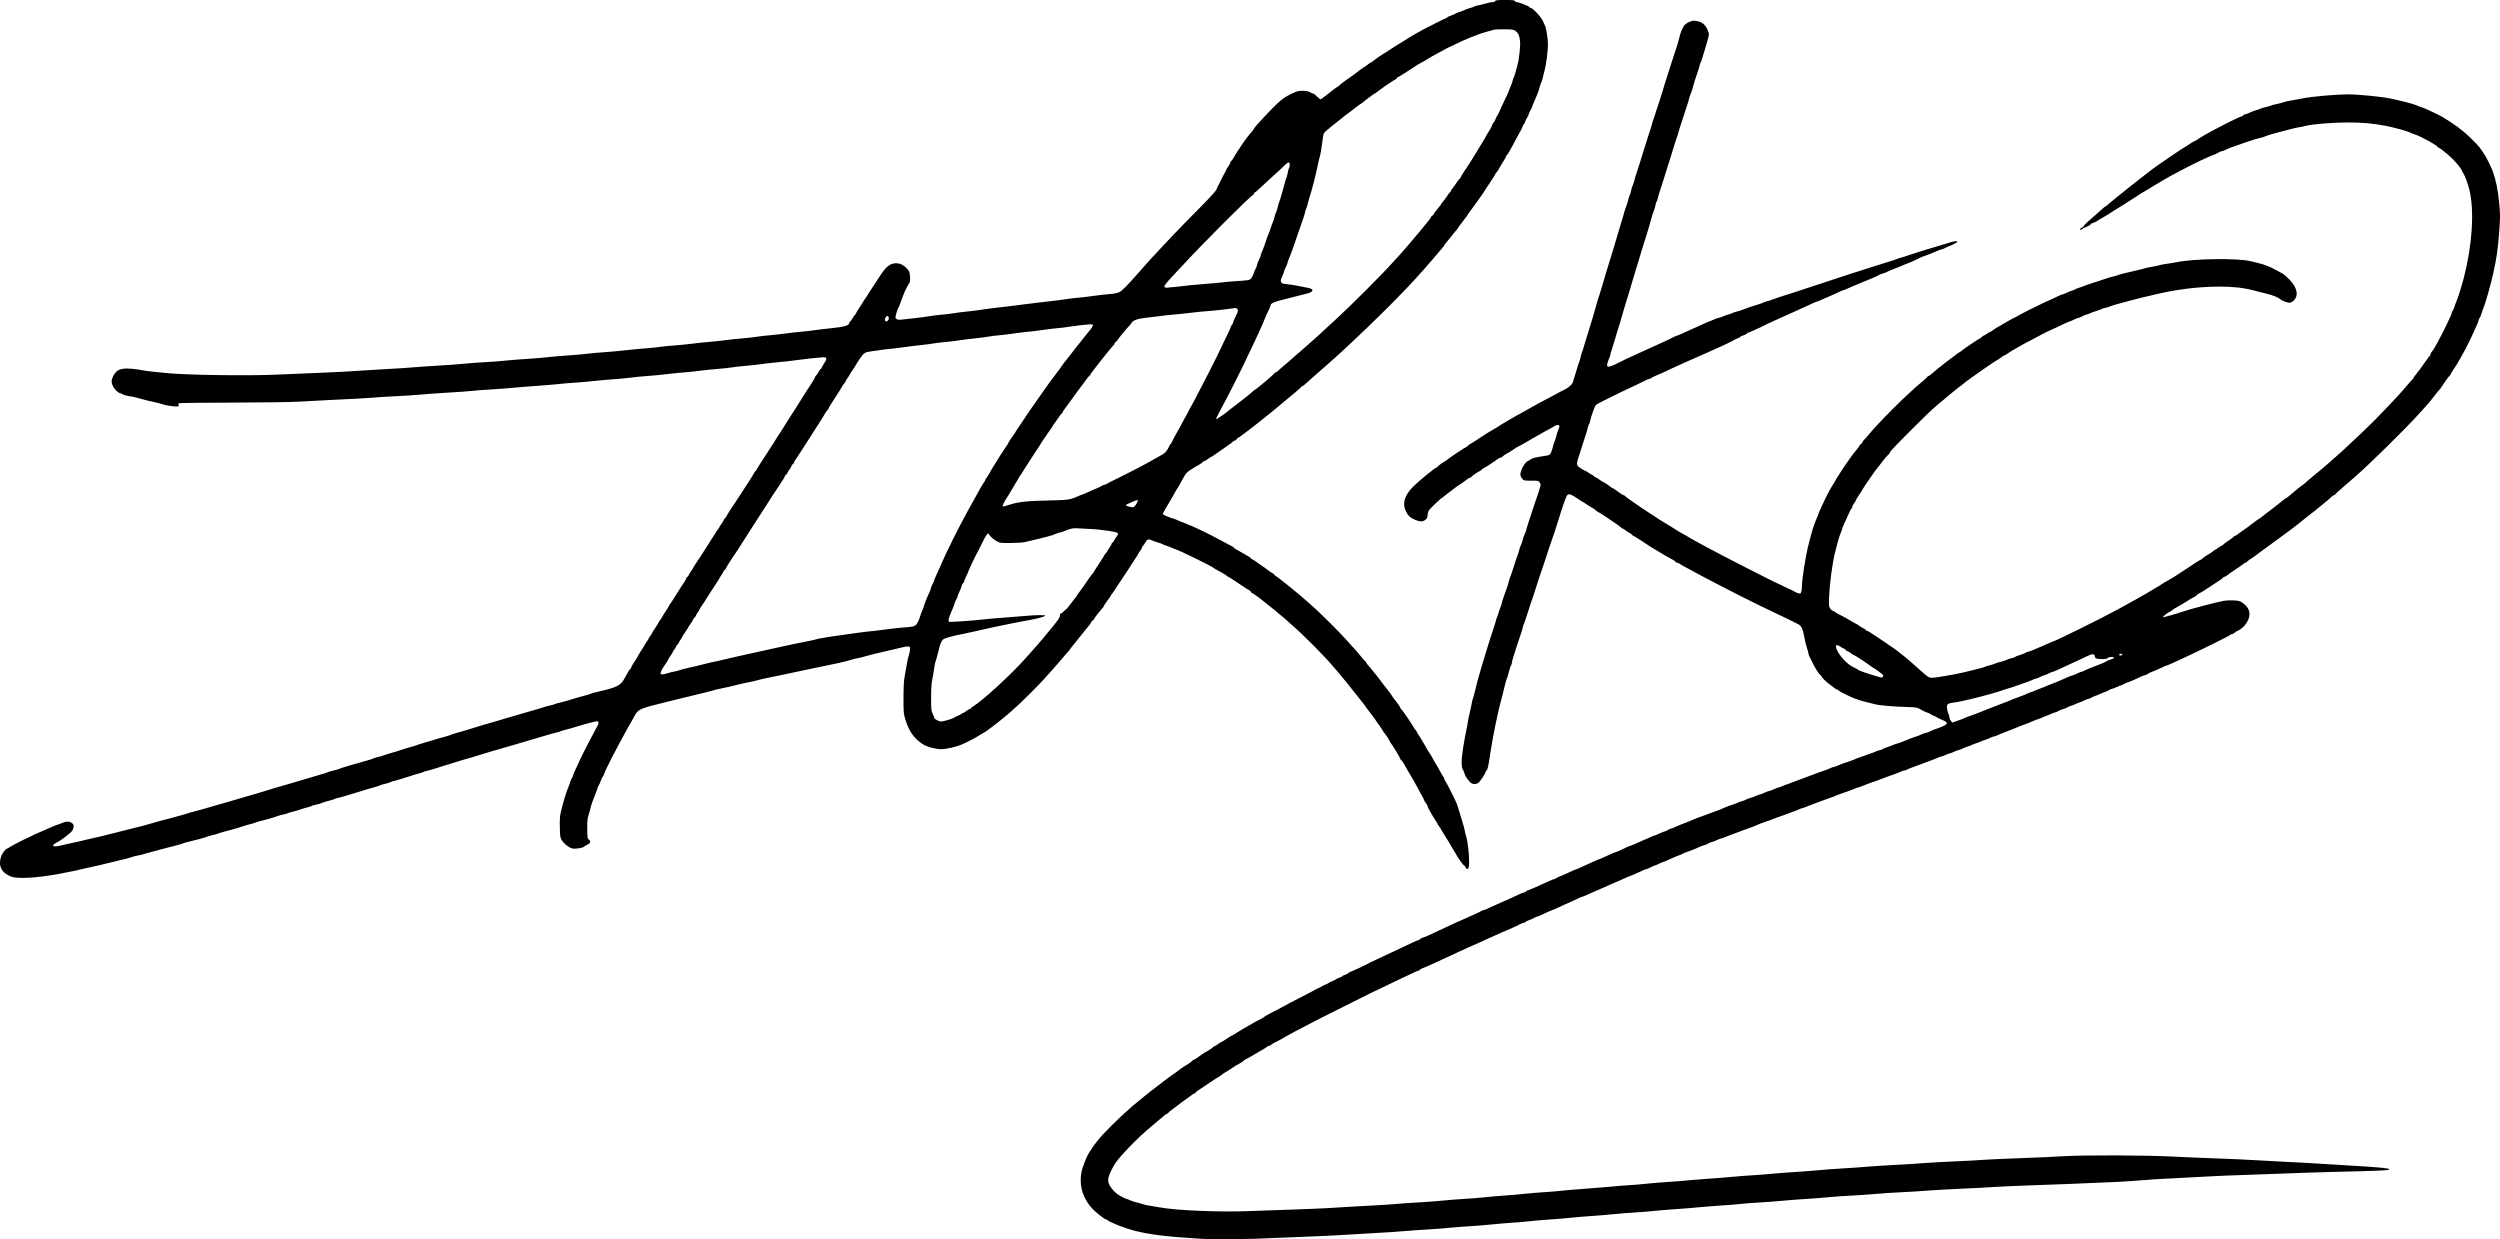
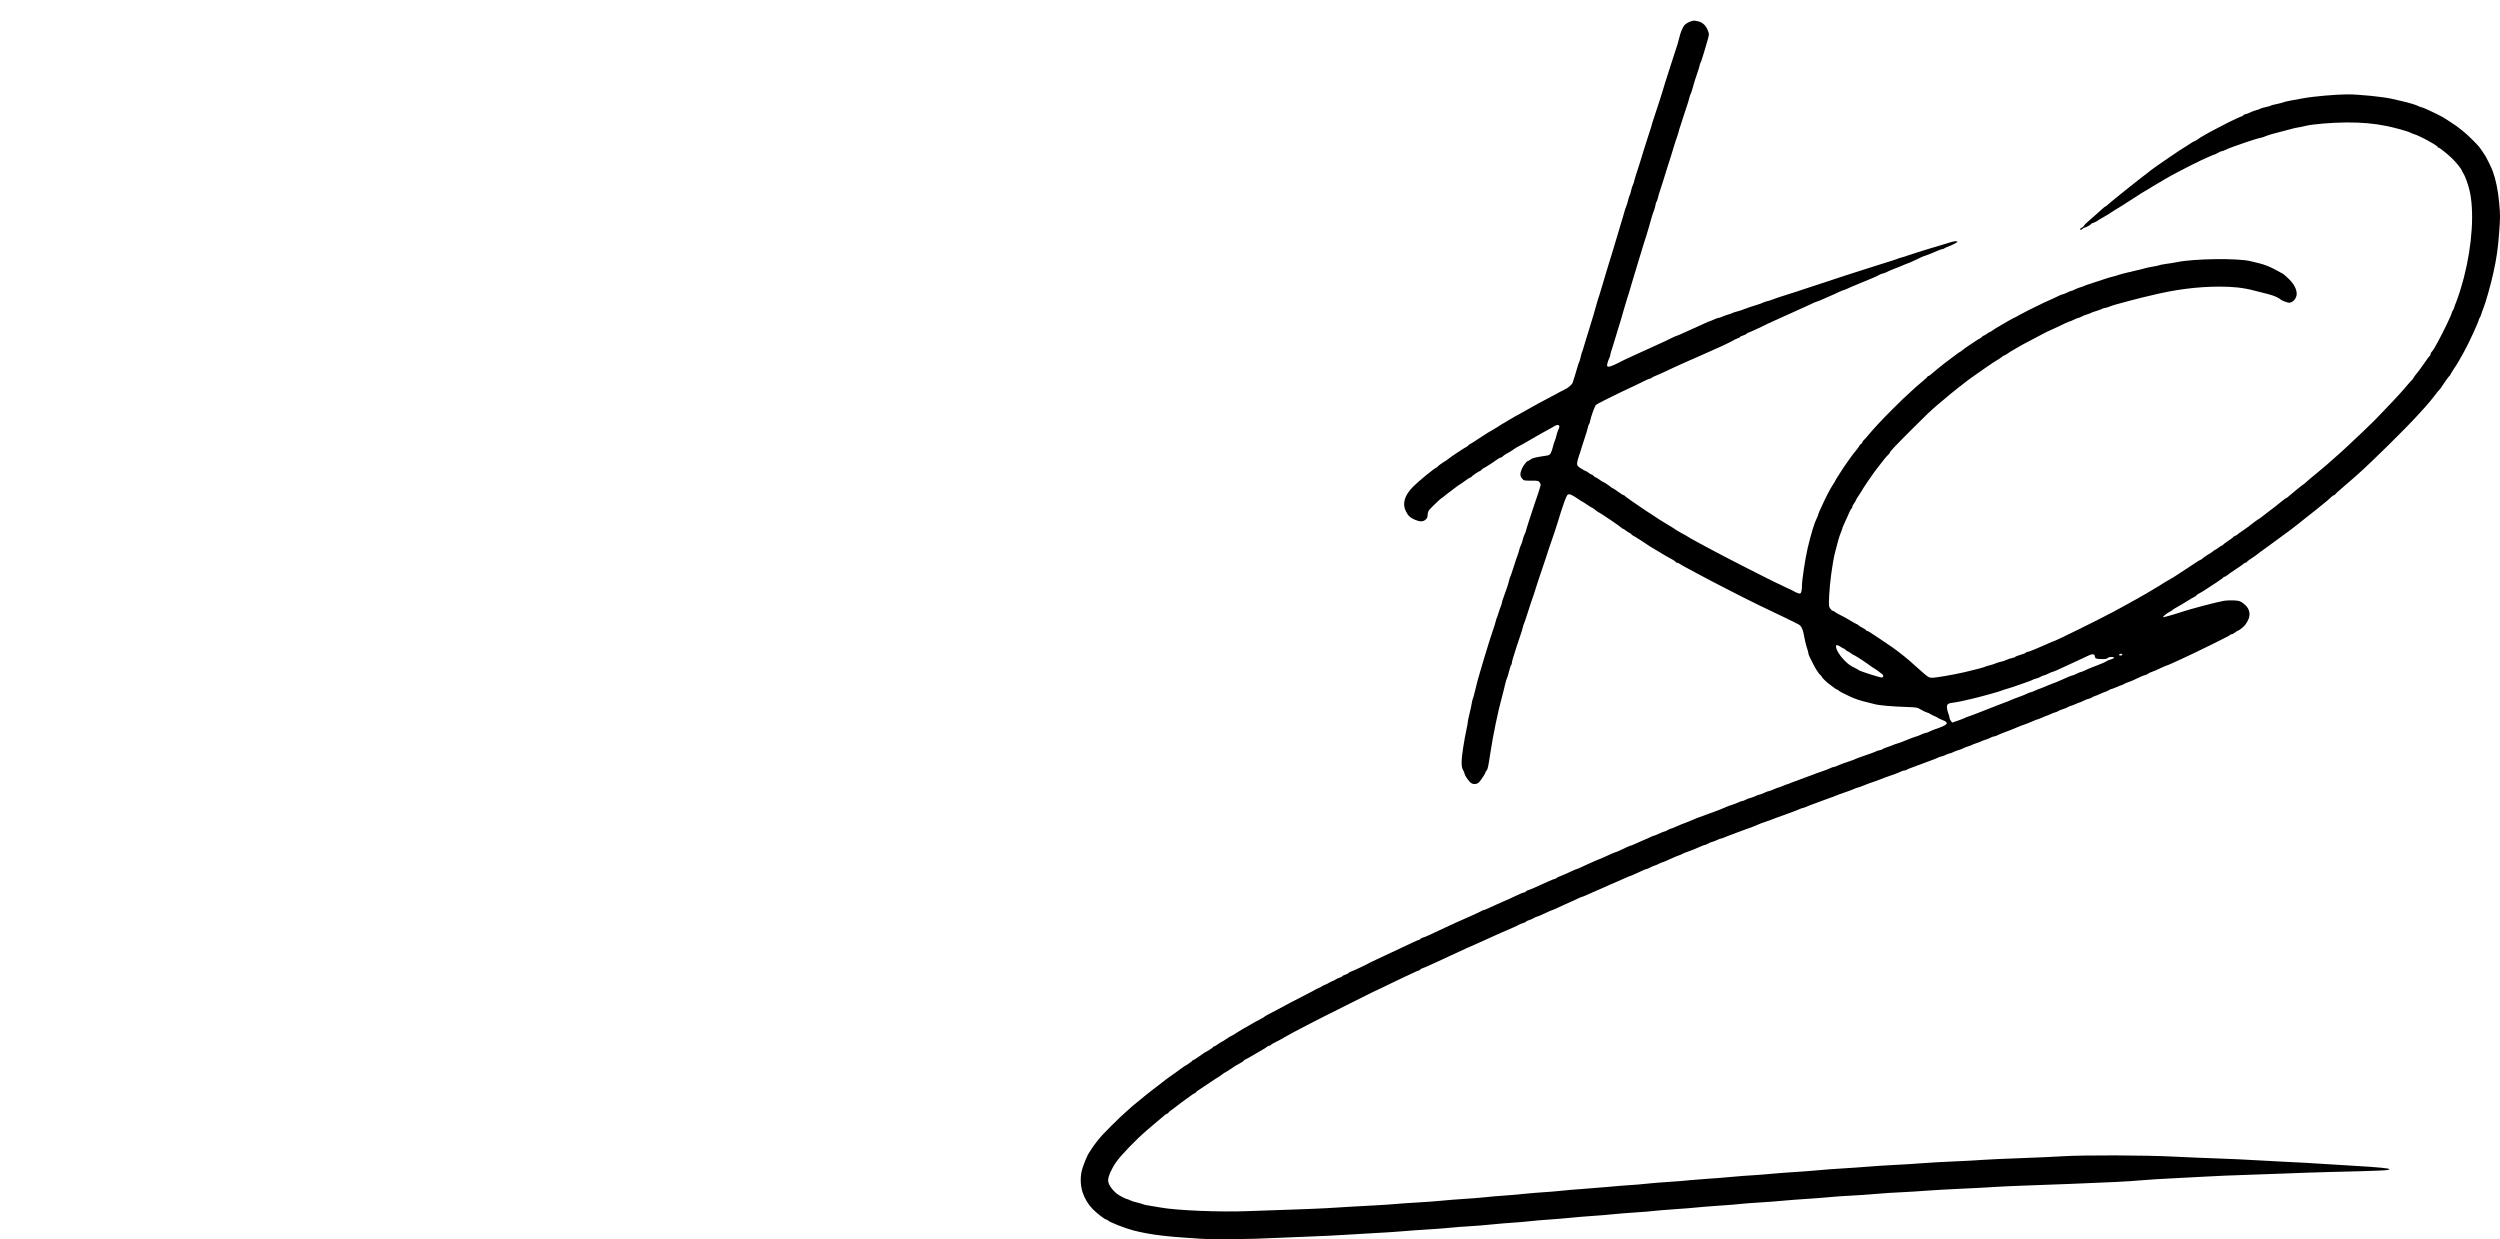
<svg xmlns="http://www.w3.org/2000/svg" id="Calque_1" data-name="Calque 1" viewBox="0 0 3523.82 1746.75">
  <defs>
    <style>
      .cls-1 {
        stroke-width: 0px;
      }
    </style>
  </defs>
-   <path class="cls-1" d="M2107.52,1.5c-.3.9-1.8,1.5-3.9,1.5-1.9,0-6.1.8-9.3,1.9-3.3,1-7.9,2.2-10.4,2.6s-4.9,1.1-5.5,1.5c-.5.5-3.5,1.5-6.6,2.4-3.2.9-7.5,2.6-9.7,3.6-2.3,1.1-4.7,2-5.4,2s-2.6.8-4.3,1.8c-1.6,1-4.9,2.4-7.3,3.2-2.3.7-4.7,1.9-5.3,2.7-.6.7-1.7,1.3-2.3,1.3s-6.7,2.9-13.6,6.5c-6.9,3.5-14.3,7.3-16.5,8.4-2.2,1.2-6,3.3-8.5,4.7-2.5,1.5-5.9,3.4-7.6,4.3-1.6.9-4.3,2.6-6,3.6-1.6,1.1-3.8,2.5-4.9,3.2-9.2,5.5-17,10.4-22.1,13.9-3.4,2.3-6.6,4.3-7,4.5-2.3,1-16,10.6-16.7,11.6-.4.7-1.4,1.3-2,1.3-.7,0-2.8,1.3-4.7,3-1.9,1.6-3.8,2.9-4.2,3-.7,0-13,9-16.3,11.9-1.1.9-2.7,2-3.5,2.4s-3.5,2.3-6,4.2-5.6,4.3-7,5.2c-1.4,1-2.9,2.3-3.3,3s-1.2,1.3-1.8,1.3c-.5,0-6,4-12.2,9-6.2,4.9-11.7,9-12.3,9s-2.8-1.8-5-4c-2.1-2.2-4.5-4-5.1-4-.7,0-2.7-.9-4.5-2-4.2-2.5-15.3-2.7-20.6-.4-10.9,4.7-15.1,7.2-21.7,12.7-9.5,8-37.5,37.9-37.5,40,0,.4-1,1.7-2.2,3.1-4.8,5.2-9.8,11.8-16.3,21.6-6.2,9.4-6.5,9.9-9.2,14.7-1.2,2.2-2.9,4.5-3.7,5.2-.9.8-1.6,2-1.6,2.8s-1.1,2.9-2.5,4.7-2.5,3.6-2.5,4-1.7,3.7-3.8,7.4-4.4,8.3-5.2,10.2c-.7,1.9-1.9,4.2-2.5,5-.7.8-1.8,3.2-2.4,5.2-1,2.9-7.1,9.7-24.4,27.2-24.5,24.6-44,45-67.7,70.7-4.4,4.7-8.3,9.1-17.3,19.4-16.9,19.2-24.1,26.5-28,28.3-2.8,1.3-7.6,2.3-13.7,2.7-5.2.4-15.1,1.5-22,2.5s-16.3,2.1-21,2.5-12.3,1.3-17,2c-4.7.8-13.2,1.9-19,2.5s-17.2,1.9-25.5,3c-27.7,3.6-55,6.9-61.5,7.5-3.6.4-10.1,1.3-14.5,2-4.4.8-13.2,1.9-19.5,2.5s-15.1,1.7-19.5,2.5-11.8,1.7-16.5,2-12.1,1.2-16.5,2-14.5,2.1-22.5,3c-8,.8-16.6,1.8-19.1,2.1-5.4.7-8.5-1.4-7.4-5,.3-1.2,1.1-3.9,1.6-6.1.6-2.1,1.4-4.4,2-5.1.5-.6,1.8-3.5,2.8-6.5,4.8-13.7,8.5-22.1,11.8-27.1,2.2-3.3,2.5-4.6,2.1-10.5-.3-5.2-.9-7.6-2.8-10-3-4.1-8.5-7.9-12.8-8.8-10.1-2.1-17.6,2.8-26.7,17.4-.5.9-4.3,6.5-8.2,12.4-4,5.9-7.3,11-7.3,11.2,0,.3-2,3.4-4.5,7.1-2.5,3.6-4.5,6.7-4.5,7,0,.2-2,3.3-4.4,6.8-2.4,3.6-4.7,7.4-5.1,8.5-.3,1.2-1,2.1-1.4,2.1s-1.8,1.9-3.1,4.2c-1.3,2.4-2.9,4.7-3.7,5.1-.7.4-1.3,1.4-1.3,2.2,0,3.2-7.2,5.3-24,7-9.1.9-20.5,2.3-25.5,3-4.9.7-12.8,1.7-17.5,2-4.7.4-14.6,1.5-22,2.5s-17.5,2.1-22.5,2.5c-4.9.4-12.8,1.3-17.5,2-4.7.8-14.6,1.9-22,2.5s-18,1.7-23.5,2.5c-5.5.7-16.1,1.9-23.5,2.5s-18,1.7-23.5,2.5c-5.5.7-17,1.9-25.5,2.5-8.5.7-17.5,1.5-20,2s-11.3,1.4-19.5,2c-8.3.6-22.4,2-31.5,3s-21.4,2.1-27.5,2.5c-6,.3-16.2,1.2-22.5,2s-18.9,1.9-28,2.5-22.1,1.7-29,2.5-20.6,1.9-30.5,2.5-23.8,1.7-31,2.5c-7.1.7-19.3,1.7-27,2-7.7.4-20.3,1.3-28,2.1s-25.8,2.1-40.3,2.9c-14.5.9-30.5,2-35.5,2.5-5.1.5-18.9,1.4-30.7,2s-30.5,1.7-41.5,2.5c-11,.9-36.4,2.2-56.5,3s-47.7,2-61.5,2.6c-39.2,1.7-121.1.7-152-2-13.7-1.2-28.4-2.8-32.5-3.5-30.7-5.7-39.9-4.1-45.6,8.1-2.8,5.8-2.6,9,.6,15,1.8,3.3,7.1,8.3,8.8,8.3.6,0,2.6.9,4.4,1.9,1.8,1.1,6,2.2,9.3,2.6s8.7,1.5,12,2.5c6.8,2.1,17.6,4.8,25,6.2,2.8.6,7.6,1.9,10.7,2.9,3.1,1.1,9.4,2.2,13.9,2.6,8.1.6,8.2.6,7.7-1.5-.4-1.2-.2-2.5.4-2.8.6-.4,35.1-.8,76.7-.9,43.2-.1,82.4-.7,91.6-1.3,8.8-.6,31.8-1.8,51-2.7,19.3-.8,43.1-2.1,53-2.9s25-1.8,33.5-2.1,22.5-1.3,31-2c8.5-.8,27.2-2.1,41.5-3,14.3-.8,29.6-1.9,34-2.4,4.4-.6,16.6-1.5,27-2.1,10.5-.6,25.3-1.7,33-2.5s21.7-1.9,31-2.5c9.4-.6,22.6-1.7,29.5-2.4,6.9-.8,17.7-1.7,24-2.1,6.3-.3,19.2-1.5,28.5-2.5,9.4-1,22.2-2.1,28.5-2.5s16-1.3,21.5-2c5.5-.8,16.8-1.9,25-2.5,8.3-.6,20-1.7,26-2.5,6.1-.8,17.3-1.9,25-2.5s18.5-1.7,24-2.5,16.5-1.9,24.5-2.5,16.7-1.6,19.4-2.1,12.3-1.6,21.5-2.4c9.1-.8,19.1-2,22.1-2.5s12.7-1.6,21.5-2.4,20.7-2.1,26.5-3c11.3-1.6,32.3-3.8,38-4,4.9-.1,5,2.4.6,8.8-2,2.9-3.6,5.8-3.6,6.4,0,.7-.4,1.2-1,1.2-.5,0-1.9,1.9-3.1,4.2-1.2,2.4-2.8,4.7-3.5,5.1-.8.4-1.4,1.4-1.4,2.1s-2.4,4.9-5.2,9.3c-5.6,8.3-11.9,18.1-15.9,24.8-3.9,6.5-4.3,7.1-6.3,10.1-1.1,1.6-3.4,5.3-5.3,8.1-1.8,2.9-4.9,7.9-7,11-2,3.2-4.6,7.4-5.8,9.3s-4.4,6.9-7.1,11-5.1,7.9-5.3,8.5c-.2.5-2.4,3.8-4.8,7.3-2.3,3.5-4.3,6.5-4.3,6.7s-3.1,5.1-7,10.8c-3.8,5.8-7.5,11.7-8.1,13.1-.7,1.4-1.5,2.6-1.9,2.6s-1.2,1.1-1.8,2.4-4.1,7.1-7.9,12.8c-3.7,5.6-7,10.7-7.3,11.3-.3.5-2.3,3.7-4.5,7s-4.4,6.7-5,7.6c-1.5,2.4-4.2,6.5-9.7,14.6-2.6,4-4.8,7.6-4.8,8.1s-.9,1.7-2,2.7-2,2.3-2,2.9-1.4,2.9-3,5c-1.7,2.2-3,4.3-3,4.8,0,.4-.7,1.6-1.6,2.5-.8,1-2.9,4-4.6,6.8-1.7,2.7-4.6,7.4-6.5,10.2-1.8,2.9-4.8,7.7-6.6,10.5-1.9,2.9-4.2,6.6-5.3,8.2-1,1.6-2.4,3.6-2.9,4.5-.6.9-2.9,4.4-5.3,7.9-2.3,3.5-4.2,6.6-4.2,6.9s-1.1,2.1-2.5,3.9-2.9,4.4-3.5,5.8c-.5,1.4-1.4,2.6-1.9,2.6s-1.3,1-1.7,2.2c-.3,1.3-1.6,3.6-2.8,5.3-1.1,1.6-2.5,3.7-3.1,4.6-.5.9-1.9,2.9-2.9,4.5-2.6,3.9-7.7,12.1-10.6,16.9-1.4,2.2-3,4.6-3.7,5.3s-1.3,1.7-1.3,2.2-2,3.8-4.5,7.4c-2.5,3.7-4.5,7-4.5,7.4s-1.4,2.5-3,4.6c-1.7,2.2-3,4.3-3,4.7s-2,3.7-4.5,7.3c-2.5,3.7-4.5,6.9-4.5,7.3,0,.3-1.1,2.1-2.5,3.9s-2.5,3.7-2.5,4.3c0,.5-.6,1.6-1.4,2.3-.7.8-2,2.7-2.9,4.3-.8,1.7-3.6,6.1-6.1,10-2.5,3.8-4.6,7.3-4.6,7.7s-2,3.7-4.5,7.4c-2.5,3.6-4.5,7.1-4.5,7.8,0,.8-.7,1.9-1.6,2.7-1.4,1.2-2.7,3.3-7.9,12.9-5.7,10.5-10.5,12.9-39.5,19.5-3.6.8-7.4,1.9-8.5,2.5-1.1.5-4,1.4-6.5,2-4.8,1.1-12.7,3.4-25.5,7.4-4.4,1.3-9.8,2.8-12,3.2s-5.1,1.2-6.5,1.9-4.3,1.5-6.5,1.9-7.4,1.8-11.5,3.2c-4.1,1.3-11.5,3.6-16.5,4.9-9.7,2.8-18.3,5.3-31,9-4.4,1.4-11.9,3.6-16.7,5-4.9,1.4-12.7,3.6-17.5,5-4.9,1.4-10.8,3.3-13.3,4.1-2.5.9-7.4,2.4-11,3.4-15.1,4.2-21.4,6.1-23,7-.9.5-4.3,1.5-7.6,2.4-3.2.8-10.4,2.8-15.9,4.6-5.5,1.7-12.5,3.8-15.5,4.6s-6.4,1.9-7.5,2.4-4.5,1.6-7.5,2.4c-3,.7-7.5,2.1-10,2.9-6.8,2.4-20.1,6.4-23.5,7.2-1.6.4-4.3,1.3-6,2-1.6.7-5.5,1.9-8.5,2.5-3,.7-5.9,1.6-6.5,2-.5.5-4.6,1.8-9,3-19.1,5.2-37.8,10.8-39.6,11.9-.8.5-4.2,1.4-7.4,2.1s-6.6,1.6-7.4,2.1c-1.5.8-5.9,2.2-25.1,7.8-3.6,1.1-10.5,3.1-15.5,4.6-4.9,1.5-11.9,3.5-15.5,4.6-20,5.7-23.9,6.9-28.5,8.4-6.9,2.2-16.1,4.9-29,8.6-6,1.7-13.7,3.9-17,5-3.3,1-10,3-15,4.4-4.9,1.4-12.8,3.7-17.5,5-4.7,1.4-12.3,3.6-17,4.9-4.7,1.4-10.1,2.8-12,3.2-1.9.3-3.9.9-4.5,1.3-.5.3-4.8,1.6-9.5,2.9-4.7,1.2-11.6,3.1-15.5,4.2-3.8,1-10.4,2.8-14.6,3.8-4.2,1.1-10.5,2.9-14,4-6.9,2.1-16,4.6-24.9,6.6-3,.7-8.4,2.1-12,3-6.8,1.8-21,5.4-32,8.1-3.6.9-9.6,2.3-13.5,3.1-3.8.8-8.7,1.9-11,2.5-2.2.7-7.8,2-12.5,2.9-4.7,1-10.5,2.3-13,2.9-9.9,2.5-13.2,3.1-16,3.1-4.4,0-3.8-2.6,1.3-5,5.6-2.8,13.8-8.7,20.4-14.7,2.5-2.3,3.6-4.3,4-7.1.5-3.4.2-4.2-2.3-6.1-3.3-2.6-8.5-2.5-14.4.2-1.9.8-4.6,1.9-6,2.2-1.4.4-4.3,1.5-6.5,2.5s-7.4,3.2-11.5,5c-12.6,5.4-18.4,8.1-20,9.1-.8.5-2.2,1.2-3,1.5-5.6,2.3-26.1,12.9-27.1,14-.6.8-1.7,1.4-2.3,1.4-2.3,0-7.3,6.5-9,11.4-4.3,13.1.6,22.9,13.9,28.1,9.4,3.7,37.2,2.1,70-4.1,7.2-1.3,15-2.9,17.5-3.5s9.7-2.2,16-3.6c13.8-2.9,24-5.3,38-8.8,5.8-1.4,14.1-3.5,18.5-4.5,4.4-1.1,10-2.6,12.4-3.5,2.4-.8,5.2-1.5,6.2-1.5s5.3-1.1,9.6-2.4,10.7-3.1,14.3-4,10.8-2.8,16-4.2,12.2-3.2,15.5-4,6.9-1.9,8-2.4c1.1-.6,4.9-1.7,8.5-2.5,9.6-2.2,23.4-5.9,24.5-6.6.6-.4,4.1-1.4,7.9-2.4,3.8-.9,8.1-2.1,9.5-2.7s5.8-1.9,9.6-2.9c14.1-3.7,21.1-5.7,25-7.2,2.2-.8,6.5-2.1,9.5-2.8s6.2-1.6,7-2c.8-.5,4.2-1.5,7.5-2.4,10.6-2.5,20-5.3,23.7-6.8,2-.8,6.2-2.1,9.5-2.7,3.2-.7,6.3-1.6,6.8-2,.6-.4,3.5-1.3,6.5-1.9,3-.7,7.8-2.1,10.5-3.1,2.8-1,7.2-2.3,10-3,2.7-.6,5.4-1.5,6-2,.5-.4,3.7-1.3,7-2s6.5-1.6,7.1-2.1,4.9-1.8,9.5-3c4.6-1.1,8.8-2.5,9.4-3,.5-.5,1.7-.9,2.6-.9,1,0,5.5-1.2,10.1-2.6s12.8-3.9,18.3-5.5c5.5-1.7,12-3.7,14.5-4.5,2.5-.7,7.2-2.1,10.4-2.9,3.3-.9,6.5-2,7-2.4.6-.5,3.7-1.4,6.9-2.1,3.2-.6,7-1.8,8.5-2.6s3.2-1.4,3.9-1.4c1.2,0,16.5-4.6,25.3-7.6,2.5-.9,7.2-2.3,10.5-3.1,3.3-.9,6.5-1.9,7-2.3.6-.4,2.6-1.1,4.5-1.4,1.9-.4,6.7-1.8,10.5-3,3.9-1.3,10.4-3.3,14.5-4.6,4.1-1.2,10.2-3.1,13.5-4.1,5.6-1.9,11-3.5,26.5-7.9,3.6-1,8.5-2.5,11-3.4,2.5-.8,8.6-2.7,13.5-4.1,17.2-4.9,22.1-6.3,32.5-9.4,5.8-1.8,13.7-4.1,17.5-5.2,3.9-1.1,10.6-3.1,15-4.4,14-4.3,24.9-7.3,28.5-8.1,1.9-.3,4-1,4.5-1.4.6-.4,3.3-1.2,6-1.9,4.9-1.1,11-2.9,25-7.2,7.8-2.4,18-4.9,21-5.2,2.9-.3,3,3.1.1,7.8-1.3,2.2-4.5,8-7,13-2.6,4.9-5,9.7-5.5,10.5-1.2,2.3-4.4,8.3-5.1,10-.4.8-1.5,3.1-2.5,5s-2.2,4.2-2.5,5c-1.7,3.6-6,13-8.4,18.1-1.4,3.1-2.6,6.1-2.6,6.7s-.9,2.6-2,4.4-2,3.9-2,4.6-.8,3.1-1.9,5.5c-3.8,8.6-7.9,22.2-11.8,38.7-1,4.6-1.4,10.5-1.1,20.5.3,12.4.6,14.4,2.6,17.6,3.2,5.3,10.7,11.1,15.3,11.9,4.4.8,13.7-.6,15.9-2.4.8-.7,3.2-2.1,5.3-3.1,4.2-2.2,4.8-4.8,1.6-7.3-1.8-1.6-2-2.8-2.1-15.2,0-10.9.4-14.7,2-19.5,1.1-3.3,2.3-7.6,2.6-9.5.8-3.8,4.8-15,7.7-21.7,1.1-2.4,1.9-4.8,1.9-5.5s.9-2.7,1.9-4.5c1.1-1.7,2.5-5,3.2-7.2.7-2.3,1.8-4.6,2.6-5.2.7-.6,1.3-1.6,1.3-2.3,0-1,5.1-12.4,7.1-15.6.5-.8,1.5-3.1,2.4-5,.8-1.9,1.9-4.2,2.5-5,.5-.8,3.1-5.6,5.6-10.5,2.5-5,5.8-11.3,7.4-14,1.5-2.8,3.7-6.8,4.9-9,1.1-2.2,3.1-5.8,4.4-8,2.9-4.8,7.3-12.8,9.8-17.3,4.5-8.4,7.8-9.8,41.9-18.1,8.4-2.1,18.2-4.5,25-6.2,7.1-1.8,23.7-5.8,33-8,4.7-1.1,9.6-2.4,11-2.9,1.4-.6,5.9-1.6,10-2.4s10.2-2.1,13.5-2.9c13.1-3.4,20.3-5,27.2-6.3,3.9-.7,9.3-2,12-2.8,2.6-.8,8.4-2.1,12.8-3,4.4-.8,13.2-2.6,19.5-4,29.9-6.4,37.1-7.9,45.5-9.6,30.9-6.2,46.1-9.6,53.9-12.1,3.3-1.1,6.6-1.9,7.5-1.9s5.4-1.1,10.1-2.4c10.6-3,19.1-5.1,30-7.5,4.7-1.1,11.2-2.6,14.5-3.4,20.6-5,21.1-5,20.1,2.5-.4,2.8-1.1,5.9-1.6,6.9-.5.9-1.6,5.7-2.4,10.5-.8,4.9-2.2,12.9-3.2,17.9-1.3,6.9-1.7,14.2-1.8,31,0,21.1.1,22.4,2.7,30.9,5.2,17.1,13,27.7,25.7,35.3,5.7,3.4,17.1,6.3,24.7,6.3s22.2-3.4,30-7c11.7-5.4,17.8-8.6,25.1-13.3,2.4-1.5,4.5-2.7,4.8-2.7,1.2,0,25.4-18.5,33.3-25.5,1.9-1.6,4.9-4.2,6.5-5.7,8.9-7.8,13.8-12.5,25.9-24.5,7.3-7.3,15.2-15.5,17.7-18.3s6.3-7,8.6-9.4c3.6-3.9,21.2-24.1,23.8-27.4.6-.7,2-2.3,3.1-3.5s2.5-2.9,3-3.8c.6-.9,5.2-6.8,10.3-13,5.1-6.3,10.3-12.7,11.5-14.3s3.4-4.3,5-6.1c1.5-1.8,2.7-3.8,2.7-4.3,0-.6.9-1.6,2-2.2s2-1.6,2-2.2c0-.9,6.4-9.2,12.5-16.1.8-.9,1.5-2.1,1.5-2.6,0-.4,2.3-3.8,5-7.5,2.8-3.7,5-6.9,5-7.3,0-.3,1-1.8,2.3-3.3,1.2-1.5,3.1-4.3,4.2-6.1s2.7-4.3,3.5-5.5c.8-1.1,2.8-4.1,4.4-6.5s5.5-8.4,8.7-13.2c3.3-4.9,5.9-9,5.9-9.2s2-3.3,4.5-6.9c2.5-3.7,4.5-6.8,4.5-7.1s1.4-2.4,3-4.7c1.7-2.2,3-4.7,3-5.4s.6-1.7,1.3-2.1c.6-.4,2.1-2.5,3.1-4.5,2.3-4.5,4.5-5.4,8.3-3.5,1.5.8,5.5,2.2,8.8,3.2,3.3.9,6.5,2,7,2.5.6.4,3.4,1.5,6.4,2.5,2.9.9,6.5,2.4,8,3.1,1.4.8,3,1.4,3.4,1.4,2.4,0,52.1,24.2,53.7,26.1.3.4,2.3,1.6,4.5,2.8,9.1,4.9,13,7.2,14.5,8.6.9.8,1.9,1.5,2.3,1.5.3,0,3.4,1.9,6.9,4.2,3.5,2.4,7.1,4.7,8,5.3.9.5,4.4,2.9,7.8,5.2,3.4,2.4,6.6,4.3,7.1,4.3.4,0,1.3.9,1.9,2s1.5,2,2,2c.9,0,12.6,8.4,16.8,12.1.8.6,4.8,3.9,9,7.2,4.3,3.3,8.7,6.9,9.9,8.1,1.2,1.1,3.4,3,4.9,4.1,1.4,1.1,3.5,2.9,4.7,3.9,1.1,1,5.4,4.9,9.6,8.5,18.5,16.1,47.3,45.1,60.6,61.1,2,2.5,4.5,5.3,5.4,6.2.9,1,2.5,2.9,3.6,4.4,1.1,1.4,3.1,3.9,4.5,5.4,1.4,1.6,3,3.5,3.5,4.2.6.7,5.6,6.9,11,13.8,12.7,15.8,15.8,19.8,17,21.9.6.9,1.6,2.3,2.3,3.1,2.6,3,11.8,15.5,12.5,17,.4.8,2.3,3.5,4.2,6s4.1,5.6,4.7,7c.7,1.4,1.6,2.7,1.9,3,1.2.8,7.9,11.1,7.9,12,0,.5.6,1.5,1.3,2.2,1.9,2,13.7,21.5,13.7,22.7,0,.5.6,1.4,1.4,1.8.7.4,2.3,2.6,3.5,4.8,2.7,5,6.1,10.9,8.9,15.5,3.2,5.2,6.8,11.6,11,19.5,2,3.9,4.7,8.7,6,10.8,1.2,2.1,2.2,4.3,2.2,4.8,0,.6,1.1,2.5,2.5,4.3s2.5,3.7,2.5,4.2c0,1.6,5.5,11.7,9.8,18.2,2.3,3.5,4.2,6.6,4.2,6.9s1,1.9,2.2,3.6c1.3,1.8,3,4.4,3.8,6,.8,1.5,4.3,7.2,7.8,12.7,3.4,5.5,6.2,10.2,6.2,10.5,0,.2,1.2,2.1,2.6,4.2s3,4.7,3.5,5.8c1.9,4.3,10.6,16.5,11.8,16.5.4,0,1.3,1.1,1.9,2.5,1.6,3.4,3.8,3.1,4.6-.6,1.5-7.4-.9-34.2-3.8-43.2-.8-2.3-1.7-6-2-8.2-.4-2.2-1.5-6.7-2.6-10-1-3.3-3.1-10.1-4.5-15-1.5-5-3.2-10.4-3.8-12-2-5.4-15.7-32.4-16.7-33-.6-.3-1-1.3-1-2.2s-.6-2.4-1.4-3.2c-.8-.9-3.3-5.2-5.6-9.6-2.4-4.4-4.8-8.7-5.5-9.5-.6-.8-1.9-3.1-2.9-5-2.4-4.7-3.7-7-6.3-10.6-1.2-1.7-2.7-4.2-3.3-5.5s-2.4-4.4-4-6.9-3.5-5.6-4.2-7-2.3-3.9-3.5-5.6c-1.3-1.7-2.3-3.5-2.3-4.1,0-.5-.9-1.8-2-2.8s-2-2.2-2-2.6c0-1.3-16.3-25.3-17.7-26.2-.7-.4-1.3-1.3-1.3-1.8,0-.9-5-8.1-8.2-11.9-.7-.8-1.7-2.2-2.3-3.1-2-3.3-5-7.5-7.8-10.9-1.5-1.9-3.6-4.5-4.5-5.7-.9-1.3-2.5-3.3-3.4-4.5-1-1.3-3.7-4.8-6.1-8-2.4-3.1-5-6.3-5.8-7.2-.8-.8-2.3-2.7-3.4-4.2s-3-3.7-4.2-4.9c-1.3-1.2-2.3-2.7-2.3-3.3s-.6-1.5-1.3-1.9-3.3-3.3-5.7-6.3c-2.5-3-5.3-6.4-6.3-7.5-2.4-2.6-10.1-11.2-15.7-17.5-6.9-7.9-34.8-35.7-43-43-4-3.6-8.5-7.6-10-9-10.5-9.6-44.3-37-45.7-37-.4,0-1.4-.9-2.1-2s-1.7-2-2.2-2c-.6,0-3.9-2.2-7.3-4.8-3.4-2.7-6.9-5.1-7.7-5.5s-3.5-2.3-6-4.2c-2.5-2-5.7-4.1-7.2-4.8-1.6-.6-2.8-1.5-2.8-1.9s-1.7-1.7-3.7-2.8c-2.1-1.1-5.6-3.1-7.8-4.5s-5.9-3.5-8.2-4.7c-2.4-1.2-4.3-2.5-4.3-3,0-.4-1.9-1.6-4.2-2.8-2.4-1.1-7.9-4-12.3-6.5-4.4-2.4-9.6-5.1-11.5-6s-4.2-2.1-5-2.6c-.8-.4-3.1-1.6-5-2.5-1.9-.8-4.2-2-5-2.5s-2.8-1.4-4.3-2c-1.6-.6-5-2.2-7.5-3.5-2.6-1.3-5-2.4-5.4-2.4s-3.2-1.1-6.2-2.5-5.8-2.5-6.1-2.5-3.1-1.1-6.1-2.5-5.8-2.5-6.2-2.5c-2.2,0-15.2-5.4-15.2-6.4,0-.6,1.5-3.5,3.3-6.5,7.4-12.5,11.7-19.9,14.8-25.6,1.2-2.2,2.4-4.2,2.8-4.5.3-.3,1.4-2.1,2.4-4s2.6-4.9,3.5-6.5c1-1.7,2.8-4.9,4.2-7.3,1.5-2.6,4.3-5.5,7.5-7.5,2.7-1.7,5.7-3.6,6.6-4.2.9-.5,3.6-2.1,6-3.4s4.8-3,5.2-3.7c.4-.8,1.4-1.4,2.1-1.4s3-1.3,5.2-3c2.1-1.6,4.2-3,4.6-3,.6,0,5-2.9,12.8-8.5,1.5-1.1,6-4.2,9.9-6.9,3.9-2.6,7.6-5.5,8.2-6.2.6-.8,1.8-1.4,2.5-1.4.8,0,1.9-.9,2.6-2s1.7-2,2.1-2c.5,0,4.1-2.5,8-5.5,4-3,8.1-6.1,9.2-6.9,1.1-.9,5.4-4.2,9.5-7.5,4.1-3.4,8.4-6.7,9.5-7.5s7.6-6.1,14.5-11.7c25-20.6,37.5-31.2,38.3-32.5.4-.8,1.3-1.4,1.9-1.4s2.1-1,3.3-2.3c1.2-1.2,4.6-4.2,7.5-6.7s6-5.2,6.9-6.1c.9-.8,5.1-4.6,9.4-8.3,4.3-3.6,8.6-7.4,9.6-8.4,1.1-.9,5.2-4.6,9.2-8.2s8.3-7.4,9.4-8.5c1.2-1.1,5.1-4.7,8.6-8,38.9-36.1,79.9-77.1,100.5-100.5,2.1-2.4,4.6-5.1,5.4-6s3.5-4,6-6.9,5.2-6.1,6.1-7,4.4-5,7.8-9.1,7-8.5,8.1-9.6c1.1-1.2,2-2.5,2-2.9,0-.5.9-1.7,2.1-2.9,1.1-1.2,4.4-5.3,7.4-9.1,2.9-3.9,6.3-7.9,7.4-9.1,1.2-1.2,2.1-2.4,2.1-2.8,0-.3,3.2-4.7,7-9.6,3.9-4.9,7-9.2,7-9.5s2.2-3.4,4.8-6.8,6.4-8.7,8.5-11.7c2-3,5-7.3,6.7-9.5,1.6-2.2,3.3-4.6,3.7-5.4.3-.8,3.9-6.3,8-12.3,4-6,7.3-11.2,7.3-11.7s.6-1.4,1.4-2c.8-.7,2.4-3,3.6-5.3,1.1-2.2,3.8-6.7,6-10.1,2.2-3.3,4-6.7,4-7.3,0-.7.6-1.7,1.3-2.1.6-.4,2-2.4,3-4.3s3-5.5,4.4-8,4.6-8.3,7-13c2.5-4.7,4.8-9,5.3-9.5.4-.6,1.3-2.7,2.1-4.8.7-2,1.6-3.7,2-3.7s1.3-1.7,1.9-3.8c.7-2,1.8-4.4,2.5-5.2s1.9-3.3,2.6-5.5,1.8-4.7,2.5-5.5c.6-.8,1.5-2.6,1.9-4s1.8-4.8,3-7.5c4-9,6.7-15.9,7.6-20,.5-2.2,1.6-5.4,2.4-7.2.9-1.7,1.8-4.6,2.1-6.5.4-1.8,1.5-6.2,2.5-9.8,2.2-7.7,4.9-28.3,4.9-37.2,0-8.1-2.6-24.3-4.4-27.1-.8-1.2-1.7-3.3-2.1-4.7-1.7-5.6-14.9-20-18.3-20-.6,0-1.2-.5-1.4-1.1-.4-1.3-15.2-6.9-18-6.9-1,0-2.1-.7-2.4-1.5-.5-1.2-3-1.5-13.9-1.5s-13.4.3-13.9,1.5ZM2136.62,44c3.6,2.9,5.1,6.2,5.9,13.7.8,6.6-1.3,25.9-3.6,33.8-1,3.3-2.1,7.6-2.5,9.5s-1.6,5.4-2.6,7.7c-1.1,2.3-1.9,4.9-1.9,5.7,0,.9-1.1,4-2.5,7s-2.5,5.8-2.5,6.2c0,.8-3.6,8.6-9.6,21-2.4,5-4.4,9.4-4.4,9.7,0,.4-1.1,2.5-2.5,4.7s-2.5,4.5-2.5,5.1c0,.7-1.1,2.7-2.5,4.5s-2.5,3.8-2.5,4.4-1,2.7-2.3,4.8c-4.1,6.7-4.7,7.6-7.2,12.2-1.4,2.5-2.9,5.2-3.5,6-1.7,2.9-13.5,22.1-15.5,25.4-2.3,3.8-4,6.5-10.7,16.3-2.6,4-4.8,7.7-4.8,8.2,0,.6-.6,1.4-1.3,1.8s-3,3.5-5.2,6.8-4.8,6.8-5.7,7.8c-1,1-1.8,2.4-1.8,3.2s-.4,1.5-.9,1.5-1.8,1.5-2.9,3.2c-1.1,1.8-2.8,4.4-3.8,5.6-1.1,1.3-2.9,3.6-4.1,5.2-1.3,1.5-2.3,3-2.3,3.3,0,.5-.7,1.4-6.9,8.8-1.7,2-3.1,4.2-3.1,4.7,0,.6-.9,1.6-2,2.2s-2,1.5-2,2.1c0,1-4.4,6.6-17.5,22.3-1.1,1.3-3.6,4.3-5.7,6.7-7.7,9.3-17.5,20.6-21.3,24.7-2.2,2.3-6,6.5-8.5,9.3-15.3,17.2-62.2,64-81.9,81.9-4,3.6-9.8,8.9-12.9,11.8-10.4,9.8-13.6,12.7-21.1,19.2-4.1,3.6-8.4,7.4-9.6,8.5-1.1,1.1-4.3,3.8-6.9,6-2.7,2.2-5.6,4.7-6.5,5.6-1.4,1.5-14.9,13.2-19.5,16.9-1,.8-2.8,2.5-4.1,3.7-1.2,1.3-2.7,2.3-3.3,2.3s-1.5.6-1.9,1.4c-1,1.7-25.8,22.6-26.8,22.6-.4,0-1.8,1-3,2.2-2.9,2.9-13,11-24,19.3-7.3,5.5-11.3,8.6-13,10.2-1.1,1-2.7,2.2-3.6,2.8-.9.5-3.8,2.5-6.4,4.3-2.5,1.9-4.9,3.2-5.2,2.9-.2-.3,1.4-4.1,3.7-8.4,6.9-12.7,17.8-33.5,19.5-37.3.9-1.9,2.1-4.2,2.6-5,.4-.8,1.6-3.1,2.5-5,.8-1.9,2-4.2,2.5-5,.4-.8,2.5-4.9,4.5-9,4.9-10.3,13.5-28.1,14.5-30.3,1.7-3.4,2.6-5.3,5.1-10.7,1.4-3,3.4-7.5,4.6-10,4.4-9.5,8.2-18.1,8.2-18.7s3.5-8.4,7.1-15.8c1-2.2,1.9-4.5,1.9-5.2,0-2.7,5.6-5.1,18.7-8.2,7.6-1.8,16.7-4.2,20.3-5.2s8.9-2.4,11.8-3c4.9-1,8.2-3,8.2-4.8s-2.9-2.9-11.5-4.4c-4.9-.9-11-2.1-13.5-2.6s-7.6-1.2-11.3-1.6c-5.8-.6-7-1-7.9-3-.8-1.9-.5-3.4,1.6-8,1.4-3.2,2.6-6.2,2.6-6.9,0-.6,1.1-3.4,2.5-6.1,1.3-2.8,2.5-5.6,2.5-6.4s.8-3.3,1.9-5.5c1-2.3,2.5-6.1,3.4-8.6.8-2.5,2.9-8.3,4.6-13s4.7-13.5,6.7-19.5c2-6.1,4.4-13,5.4-15.5s2.1-6.3,2.5-8.5,1.1-4.5,1.6-5.1c.4-.6,1.5-4,2.4-7.7.8-3.7,2-7.9,2.6-9.4,2.1-5.3,9.1-32.4,11.5-44.8.9-4.4,2.2-10.2,3.1-12.9.8-2.7,2.1-10.5,2.9-17.3.8-6.9,1.9-13.3,2.3-14.2.8-1.5,4.8-5.1,11.4-10.3,3.4-2.6,17-13.5,18.8-15,.9-.7,2.3-1.8,3.1-2.3.9-.6,5.5-4,10.2-7.8,4.8-3.7,8.9-6.7,9.3-6.7.3,0,1.3-.7,2.2-1.5,2.2-2.2,16-12.5,16.6-12.5.3,0,3.4-2.1,6.8-4.8,3.5-2.6,7-5.2,7.9-5.7.8-.6,4.2-2.8,7.4-5,3.3-2.2,6.7-4.3,7.7-4.7.9-.4,1.7-1.2,1.7-1.8,0-.5.4-1,1-1,.8,0,15.5-9.2,28-17.6,1.9-1.2,4.6-2.8,6-3.4s4.5-2.4,7-4,6.1-3.8,8-4.8,6.2-3.3,9.5-5.2c3.3-1.8,6.9-3.8,8-4.3,1.1-.6,2.7-1.4,3.5-1.9,1.5-.8,3.3-1.7,8-3.7,1.4-.6,3.2-1.5,4-2,1.9-1.2,13-6.2,19.5-8.8,11.4-4.6,16.9-6.6,23.8-8.4,3.9-1.1,8.6-2.4,10.2-2.9,1.7-.5,8.6-.8,15.5-.7,11.8.2,12.8.4,15.7,2.7ZM1817.92,232.3c0,1.8-.4,3.7-.9,4.2-.4.6-1.4,3.9-2,7.4-.7,3.5-1.7,7.1-2.2,8s-1.5,4.3-2.3,7.6c-2.2,8.8-6.6,23.7-7.6,25.6-.5.9-1.2,3.4-1.6,5.5-.3,2.2-1.7,6.5-3,9.6-1.3,3.2-2.4,6.5-2.4,7.5s-.7,3.1-1.5,4.7-2.3,5.4-3.2,8.5c-.8,3.1-2,6.3-2.5,7.1-.8,1.4-2.2,5.3-6.5,18-.8,2.5-2.4,6.4-3.4,8.7-1,2.4-1.9,4.8-1.9,5.5s-1.1,3.5-2.5,6.3c-1.3,2.7-2.5,5.8-2.5,6.7,0,1-.8,3.2-1.8,5s-2.4,5.1-3.1,7.3-2.2,5.2-3.4,6.7c-2.4,2.9-2.9,2.9-24.7,4.3-5.2.4-12.4,1-16,1.5s-16.1,1.6-27.8,2.5c-11.8.9-23.5,2-26,2.5-2.6.4-8.5,1.1-13.2,1.5-4.7.3-9.4.8-10.5,1s-2.6,0-3.4-.4c-2.1-1.3.2-4.6,10.9-16,5.2-5.6,11.5-12.3,14-15,28.6-31.1,96.6-99.1,99.1-99.1.4,0,1.1-.9,1.4-2s1.1-2,1.6-2,3.2-2.1,5.8-4.8c2.7-2.6,8.4-7.9,12.7-11.8,12.3-11,20.6-18.7,24.1-22.2,4.2-4.2,6.3-4.2,6.3.1ZM1743.72,435.2c1.9,1.9,1.5,3.9-2.3,11.4-1.9,3.8-3.5,7.6-3.5,8.5s-.7,2.2-1.5,2.9-1.5,1.8-1.5,2.4-1.3,3.8-2.9,7.1c-1.7,3.3-6.2,12.7-10.1,21-7.5,15.8-7.6,16-10.5,21.5-1,1.9-2.1,4.2-2.5,5-.6,1.3-2.2,4.6-5.3,10.5-3.6,6.8-16.3,31.3-19.9,38.5-2.4,4.7-4.6,8.7-4.9,9s-1.6,2.5-2.8,5c-1.1,2.5-3.4,6.7-5,9.5-1.6,2.7-3.3,5.7-3.6,6.5-.4.8-1.1,2.4-1.8,3.5-.6,1.1-2.1,3.8-3.3,6s-3.6,6.5-5.3,9.5c-1.8,3-3.9,7.2-4.8,9.2-.9,2.1-1.9,3.8-2.3,3.8s-1.5,1.8-2.3,3.9c-1.8,4.3-5.5,8.8-8.9,10.6-2.5,1.3-10,5.5-16.3,9.2-2.2,1.3-5.8,3.2-8,4.4-2.2,1.1-6.7,3.5-10,5.3-6.5,3.5-35.4,18.1-39.5,19.9-1.4.6-3.2,1.6-4,2.3-.8.6-2.8,1.5-4.5,1.8-1.6.4-3.7,1.3-4.5,2s-3.1,1.8-5,2.5c-3.5,1.3-8.9,3.7-16.5,7.2-2.2,1.1-4.3,1.9-4.7,1.9s-3.6,1.3-7,2.8c-10,4.5-13.8,5.1-39.3,5.6-31.2.6-43.5,1.9-55.7,5.8-5.4,1.7-10,2.9-10.3,2.6-.8-.7,2.4-7.4,5.5-11.8,1.3-1.8,4.9-7.8,8.5-14,1.4-2.5,3.4-5.9,4.5-7.5,1.1-1.7,2.9-4.8,4.1-7s2.5-4.2,2.9-4.5,1.3-1.6,2-3,4.3-7,7.9-12.5,6.8-10.5,7.1-11c.4-.8,3.9-6.2,9.5-14.5.5-.9,1.9-3.1,3-4.9,1.1-1.9,2.9-4.5,4.1-6,1.1-1.4,2.4-3.3,2.7-4.1.4-.8,2.3-3.5,4.2-6s4.1-5.6,4.7-7c.7-1.4,1.7-3,2.3-3.5.6-.6,2.8-3.7,5-7s4.5-6.4,5.2-6.8,1.3-1.2,1.3-1.7c0-.9,1.8-3.5,8.6-12.5.8-1.1,3.9-5.4,6.9-9.5,2.9-4.1,6.1-8.4,6.9-9.5,1.9-2.3,10.4-13.9,12.6-16.9.8-1.2,2-2.5,2.7-2.9s1.3-1.2,1.3-1.8c0-1.2,30.8-40.1,32.6-41.2.8-.4,1.4-1.4,1.4-2.2s.9-2,2-2.7,2-1.7,2-2.1c0-.9,15.1-19.1,17.5-21.2.7-.6,1.7-2,2.3-3.2,2-3.6,8.9-6.2,19.7-7.3,5.5-.6,14.5-1.7,20-2.4,5.5-.8,14.1-1.8,19-2.1,5-.4,15.8-1.5,24-2.5,8.3-1,19.3-2.2,24.5-2.5s14.7-1.3,21-2c6.3-.8,12.9-1.6,14.5-1.8,1.7-.2,3.5-.5,4.1-.6.5,0,1.5.4,2.2,1.1ZM1252.72,447.9c.6,4-4.1,7.1-5.4,3.6-.8-1.9,2.3-6.8,3.9-6.2.7.2,1.3,1.4,1.5,2.6ZM1540.42,457.9c.6,1-2.5,6-6,9.8-1.1,1.2-2.8,3.2-3.7,4.5-1,1.3-4.5,5.7-7.8,9.8-3.4,4.1-6.8,8.4-7.6,9.5-2.7,3.8-12.2,16-14.1,18.1-1,1.2-2.2,2.8-2.8,3.6-3.6,5.4-5.2,7.7-7.5,10.5-5.2,6.6-14,18.6-19.3,26.3-2,3-6,8.6-8.8,12.5-4.6,6.5-8.1,11.4-11.9,17s-9.5,14.2-10.5,15.7c-.5.9-2.9,4.4-5.2,7.8-2.4,3.4-4.3,6.4-4.3,6.7,0,.2-1.8,2.8-4,5.8s-4.5,6.5-5,7.7c-.5,1.3-1.8,3.4-2.8,4.8-2.6,3.4-13.1,19.8-18.3,28.5-1.3,2.2-2.8,4.7-3.4,5.6-.5.9-2.1,3.6-3.4,6-1.3,2.3-3,4.9-3.7,5.7-.8.7-1.4,1.8-1.4,2.4,0,.5-1,2.4-2.2,4.1-2.5,3.4-4.4,6.8-7.8,13.2-1.1,2.2-2.9,5.3-3.9,7-1.7,2.9-5.3,9.3-10.7,19.2-4.5,8.2-16.3,30.6-18,34.3-.9,1.9-2,4.2-2.5,5-.9,1.5-1.7,3.2-3.8,8-.6,1.4-1.5,3.2-2.1,4-1.2,1.9-9.9,20.8-14,30.5-.9,2.2-2.9,6.5-4.3,9.6-1.5,3.1-2.7,6-2.7,6.5s-1.1,3.1-2.5,5.8-2.5,5.6-2.5,6.4-.8,3.1-1.9,5.1c-2.3,4.5-8.1,19.2-8.1,20.6,0,.5-.7,2.3-1.5,3.9s-2.2,5.2-3.1,8.1c-2.1,7.3-4.9,12.8-7.3,14.2-2.5,1.5-5.1,2-17.1,2.8-5.2.4-15.3,1.5-22.5,2.5-7.1,1-16.4,2.1-20.5,2.5-4.1.3-13.6,1.5-21,2.5-7.4,1.1-18.7,2.6-25,3.5-12.9,1.6-33.8,5.2-35,6-.5.3-5.5,1.4-11.2,2.5-13.1,2.5-22,4.4-33.3,6.9-4.9,1.2-12.1,2.7-16,3.5-7.3,1.6-10.4,2.2-27.5,6.1-5.8,1.3-15.9,3.5-22.5,5-6.6,1.4-15.4,3.5-19.5,4.5-4.1,1.1-9.1,2.2-11,2.5s-6.9,1.4-11,2.5c-13.5,3.4-20.4,5.1-29.3,7-4.8,1.1-9.5,2.4-10.5,2.9-.9.5-3.7,1.2-6.2,1.6-2.5.3-7.3,1.5-10.8,2.7-3.4,1.1-7,1.7-7.8,1.4-2.2-.8-1.2-4.3,2.8-10.3,1.7-2.7,4-6,5-7.5s1.8-3.1,1.8-3.5,1.4-2.6,3-4.7c1.7-2.2,3-4.4,3-4.8,0-.5,1.1-2.4,2.5-4.2s2.5-3.7,2.5-4.3c0-.5.9-1.8,2-2.8s2-2.3,2-2.8c0-.6,1.1-2.5,2.5-4.3s2.5-3.7,2.5-4.3c0-.5.6-1.6,1.3-2.3s3-4.2,5.2-7.8c2.1-3.6,4.9-7.9,6.2-9.6s2.3-3.5,2.3-4.1c0-.5.9-1.8,2-2.8s2-2.3,2-2.8c0-.6,1.1-2.5,2.5-4.3s2.5-3.7,2.5-4.1c0-.5.7-1.8,1.5-2.8,2.1-2.8,8.5-12.6,8.5-13.1,0-.2,2-3.3,4.5-7,2.5-3.6,4.5-6.7,4.5-6.9s2-3.3,4.5-6.9c2.5-3.7,4.5-6.9,4.5-7.2s1.4-2.5,3-4.9c1.7-2.4,3-4.9,3-5.5s.7-1.3,1.5-1.6,1.7-1.5,2.1-2.7,2.8-5.3,5.4-9.2c6.2-9.1,18.4-27.7,19-29,.3-.6,2.6-4.2,5.1-8,2.5-3.9,6-9.3,7.7-12,1.8-2.8,3.7-5.7,4.2-6.5s2.3-3.5,3.8-6c1.6-2.5,5.1-7.9,7.8-12s5.1-8,5.4-8.5c.4-.9,10.6-16.4,15.6-23.9,1-1.6,2.4-3.6,2.9-4.5.6-.9,2-3,3.1-4.6,1.2-1.7,2.5-4,2.8-5.3.4-1.2,1.2-2.2,1.7-2.2s1.3-1,1.8-2.3c.5-1.2,2.1-3.7,3.5-5.6s2.6-4.1,2.6-4.8c0-.8.7-1.6,1.5-1.9.8-.4,1.5-1.2,1.5-1.9,0-.6,1.2-3,2.8-5.2,1.5-2.1,3.2-4.6,3.7-5.5.6-.8,1.9-2.8,2.9-4.4,3.6-5.5,10.3-15.9,15.2-23.7,2.7-4.3,7.1-11.3,9.9-15.5,6.8-10.6,6.7-10.4,9.2-14.9,1.2-2.2,2.9-4.5,3.7-5.2.9-.8,1.6-1.7,1.6-2.2,0-1,1.5-3.5,9.6-15.9,6.4-9.8,6.5-10,9.1-14.7,1.2-2.2,2.9-4.5,3.7-5.2.9-.8,1.6-1.9,1.6-2.5,0-.7,1.3-3,3-5.2,1.6-2.1,3-4.2,3-4.7,0-.4,2-3.6,4.5-7.1,2.5-3.6,4.5-6.7,4.5-7s2.2-3.9,5-7.9c5.4-8,7.2-9.2,14.6-10.2,2.7-.3,9-1.2,13.9-2,5-.8,12.6-1.7,17-2,4.4-.4,11.8-1.3,16.5-2,4.7-.8,15-2.1,23-2.9,8-.9,16.9-2,19.9-2.6,2.9-.5,10.6-1.5,17-2,6.4-.6,15.4-1.7,20.1-2.5s13.7-1.9,20-2.5,15.1-1.7,19.5-2.5,11.6-1.7,16-2c4.4-.4,13.6-1.5,20.5-2.5s16.1-2.2,20.5-2.5c4.4-.4,13.6-1.5,20.5-2.5s16.1-2.2,20.5-2.5,10.7-1.1,14-1.7c7-1.2,26.5-3.5,31.2-3.7,1.7,0,3.4.3,3.8.8ZM1603.92,705.7c0,.3-1.1,2.6-2.5,5-1.8,3-3.2,4.3-4.8,4.3-3.2,0-9.7-2-9.7-2.9s13.6-7,15.8-7.1c.6,0,1.2.3,1.2.7ZM1534.42,745.5c7.7.2,20.2,1.5,27.8,2.7,15.3,2.5,15.7,2.8,11.1,8.9-1.4,1.9-3,4.4-3.5,5.6-.5,1.3-1.3,2.3-1.9,2.3-.5,0-1,.6-1,1.3,0,.8-1.3,3.3-3,5.5-1.6,2.3-3,4.6-3,5,0,.5-.9,1.7-2,2.7s-2,2.2-2,2.6c0,.5-3.4,5.9-7.5,12s-7.5,11.4-7.5,11.9c0,.4-.6,1.3-1.4,1.9-1.2,1-8.8,11.6-12.1,16.9-.5.9-3.1,4.4-5.7,7.9-2.7,3.4-4.8,6.6-4.8,6.9,0,.4-.7,1.4-1.5,2.3-.9.9-3.7,4.5-6.4,8.1s-5.7,7.3-6.7,8.3c-4.6,4.3-7.6,6.7-8.5,6.7-.5,0-.9,1.3-.9,2.9,0,3-2.8,6.8-22.3,30.1-8.3,9.9-8.8,10.5-13.4,15.6-1.5,1.7-7.3,8.2-12.8,14.4-20.2,22.7-60.4,59.7-73.2,67.3-1.8,1-3.3,2.3-3.3,2.8s-.6.9-1.3.9-3.1,1.3-5.3,3c-2.1,1.6-4.3,3-4.8,3s-1.7.6-2.5,1.3c-.9.8-3.2,2-5.1,2.7s-4.2,1.9-5,2.5c-2,1.6-15.1,5.5-18.5,5.5-2.9,0-9.5-3.5-9.5-5.1,0-.5-1-3.1-2.2-5.7-2.1-4.3-2.3-6.1-2.3-22.7,0-12.9.5-20.3,1.7-26,.9-4.4,2.2-11.5,2.7-15.9.6-4.3,1.4-8.3,1.8-8.9.3-.5,1.6-5.1,2.9-10.1,4-16,5-18.6,7.5-21,2.2-2.1,12.4-5,30.4-8.5,6.3-1.3,16.6-3.5,27.5-6.1,4.7-1.1,11.9-2.7,16-3.5s14-2.8,22-4.5,19.5-3.9,25.5-4.9c11-1.9,21.2-4.6,22.9-6.2,1.3-1.2-13.2-1.1-25.9.1-5.5.5-19.7,1.6-31.5,2.5s-24.7,2-28.7,2.5c-11.5,1.5-48.3,4.1-49.3,3.5-.6-.4-1-1.4-1-2.3,0-1.8,3.1-10.3,6.1-16.7,1-2.2,2.1-5.4,2.5-7,.4-1.7,1.6-4.4,2.6-6,1-1.7,1.8-3.6,1.8-4.4,0-.7,1.1-3.5,2.4-6.1s2.7-6.1,3.1-7.8c.3-1.7,1.3-3.6,2.1-4.3.8-.6,1.4-1.6,1.4-2.2,0-.5,1.4-3.9,3-7.4,1.7-3.4,3-6.6,3-7,0-.5,7.1-15.8,9.9-21.3,1.8-3.5,4.5-8.7,5.8-11,.7-1.4,3.1-6.1,5.2-10.5,3.4-7.2,6.6-11.5,7.4-10.4,5,6.7,5.1,6.8,13.2,11.6,2.6,1.5,5.2,1.8,18,1.7,8.3-.1,17-.6,19.5-1.2,28.4-6.5,39.9-9.5,44.2-11.7,1.7-.8,4.6-1.7,6.7-2.1,2-.4,5-1.4,6.6-2.2,4.7-2.4,11.7-4,15.5-3.6,1.9.2,9.8.6,17.5.9Z" />
  <path class="cls-1" d="M2382.02,30.6c-2.5.9-5.6,2.8-7.1,4.2-2.9,3-6.4,11.1-8,18.7-1,4.7-3.1,11.5-7,23-1,2.7-3.5,10.4-5.5,17-2.1,6.6-5.5,17.2-7.5,23.5s-4,12.8-4.4,14.5c-.4,1.6-1.5,5.2-2.5,8-1,2.7-3.1,9-4.6,14-1.5,4.9-3.6,11.2-4.6,14-1,2.7-2.1,6.3-2.5,8-.3,1.6-1.6,5.9-2.9,9.5-1.2,3.6-3.3,9.9-4.5,14-1.3,4.1-3.3,10.6-4.6,14.5-1.2,3.8-3.4,11-4.9,16-1.5,4.9-3.5,11.2-4.5,14-1,2.7-2.3,7.2-3,9.9-.6,2.7-1.7,6.1-2.4,7.5-.8,1.4-1.9,5-2.5,8s-1.5,5.9-2,6.5-1.4,3.6-2.1,6.6-2,7.1-2.8,9-2,5.7-2.8,8.5c-.7,2.7-2.6,9.5-4.4,15-3.1,10.2-5.7,18.8-9.1,30.5-1,3.6-2.5,8.5-3.3,11s-2.7,8.5-4.2,13.5c-1.4,4.9-3.7,12.4-5,16.5s-3.5,11.5-4.9,16.5c-1.4,4.9-3.3,11-4.1,13.5-.9,2.5-2.5,7.5-3.5,11.2-4.7,16.7-5.8,20.6-7.2,24.8-.8,2.5-2.6,8.5-4.1,13.5-1.5,4.9-3.3,11-4.2,13.5-.8,2.5-2.2,7-3,10s-1.8,6.2-2.3,7c-.5.9-1.4,4.3-2.1,7.5-.8,3.3-1.7,6.4-2.1,7-.4.5-1.5,3.7-2.4,7-2.1,7.4-5.4,18.1-6.7,21.8-1.2,3.1-6.6,7.7-11.8,10-1.9.9-4.8,2.4-6.5,3.3-1.6.9-3.9,2.2-5,2.8s-6,3.2-11,5.8c-4.9,2.7-10.8,5.8-13,6.9-2.2,1.2-6.2,3.4-9,5-2.7,1.5-7.2,4.1-10,5.6-2.7,1.5-6.3,3.6-8,4.5-1.6,1-4.8,2.7-7,3.8-2.2,1.2-6,3.4-8.5,5s-5.6,3.5-7,4.2-3.8,2.1-5.5,3.3c-3.7,2.5-5.1,3.3-11.1,6.8-2.7,1.5-5.8,3.3-6.8,4-1,.6-6.8,4.5-12.9,8.4-6,4-11.3,7.3-11.7,7.3s-1.5.9-2.5,2-2.2,2-2.6,2c-1,0-25.1,16.1-26,17.3-.4.5-1.6,1.4-2.7,2-4.9,2.8-12.2,8.1-12.2,8.9,0,.4-.5.8-1.1.8-1.8,0-25.1,19-32.9,26.9-12,12.1-15.6,23.5-10.6,34.1,3.1,6.8,6.5,10,13.5,12.8,6.8,2.8,10.9,2.7,14.4-.2,2.2-1.8,2.9-3.2,3.1-7,.2-3.2,1.1-5.6,2.7-7.4,3.2-3.7,16.3-16.1,17-16.2.3,0,1.8-1,3.2-2.3,1.4-1.2,3.7-3,4.9-3.9,12.2-9.3,16.9-12.8,17.4-12.8.3,0,3.5-2.3,7.2-5,3.6-2.8,7.2-5,7.8-5,.7,0,1.4-.4,1.6-.9.3-1.1,10.6-8.1,11.7-8.1.5,0,1.6-.9,2.6-2s2.2-2,2.6-2c.9,0,15.4-9.4,20.1-13,1.4-1.1,3.3-2,4.1-2s2-.7,2.8-1.6c.7-.8,2.9-2.4,4.8-3.5,4.6-2.4,6.8-3.8,10.8-6.6,1.7-1.3,4.2-2.8,5.5-3.4s4.6-2.3,7.3-3.9c2.8-1.6,7-4.1,9.5-5.5s6.3-3.6,8.5-4.9c2.2-1.2,5.6-3.2,7.5-4.3s6.7-3.7,10.5-5.8c3.9-2,7.9-4.4,9-5.1,1.1-.8,3-1.4,4.2-1.4,2.7,0,3.1,2.6.8,6.9-.8,1.6-1.9,5.1-2.5,7.7-.6,2.7-1.7,6.3-2.5,8s-1.9,5.3-2.5,8-1.9,6.5-2.8,8.4c-1.5,3-2.3,3.6-6.2,4.2-16.5,2.5-19.2,3.2-22.5,5.4-2,1.3-3.8,2.4-4.1,2.4-1.6,0-6.8,7-8.5,11.4-2.5,6.6-2.4,9.5.6,13.1,2.5,3,2.6,3,12.6,3s10.2.1,12.1,2.4c1.2,1.6,1.7,3.2,1.3,4.5-.3,1.2-1,3.4-1.5,5.1-.7,2.8-2.4,7.6-7,21-4.1,12-12,36.5-12,37.5,0,.6-.9,2.9-2,5.2s-2.3,5.7-2.6,7.7c-.4,2-1.5,5.2-2.4,7.1-1,1.9-2.1,5.1-2.5,7s-1.5,5.5-2.5,8-3.5,9.9-5.5,16.5c-2.1,6.6-4.1,12.4-4.5,13-.4.5-1.2,3-1.8,5.5-1,4.7-3.8,13.1-7.8,23.8-1.3,3.4-2.4,7-2.4,7.8,0,.9-.6,3-1.4,4.7-.8,1.8-2.2,5.9-3.2,9.2-.9,3.3-2,6.4-2.4,7-.4.5-1.2,3.2-1.9,6-.7,2.7-2,7.2-3.1,10-1.9,5-8,24.6-14,44.5-1.7,5.8-4,13.4-5,17-2.4,7.9-4.5,15.7-7.1,26.9-1.1,4.6-2.4,9.1-2.8,10-.5.9-1.2,3.8-1.6,6.6-.4,2.7-1.8,9.2-3.1,14.4-1.3,5.1-2.4,10.4-2.4,11.7s-.9,6.1-1.9,10.6c-1.1,4.6-3.2,16.2-4.7,25.8-2.8,18.3-2.8,27.2-.1,31.3.7,1.2,1.7,3.5,2.1,5.1.7,3,3.5,7.4,7.5,11.8,3.5,3.9,9.7,3.9,13.2.1,3.3-3.8,8.9-12.5,8.9-13.9,0-.6.7-1.7,1.4-2.4,1.6-1.3,2.4-4.8,5.5-25.5,3.7-24.3,10.8-58.6,16.2-78,1.6-6.1,3.7-14.2,4.5-18,.9-3.9,2-7.5,2.4-8,.5-.6,1.8-4.8,2.9-9.5,1.2-4.6,2.6-8.9,3.1-9.4.6-.6,1-1.8,1-2.8s.8-4.4,1.8-7.6c1-3.1,3.3-10.4,5.1-16.2s4.4-13.4,5.7-17,2.6-8.1,3-10c.3-1.9,1-4,1.4-4.5.4-.6,2.4-6.4,4.5-13,2-6.6,4.5-14.3,5.5-17,2.4-6.5,5.8-16.8,7.5-22.5.7-2.5,2-6.5,2.9-9,2.7-7.6,9.6-28.2,11.1-33,1.6-5.2,4.9-15.3,7.5-22.5,2.5-7,5.9-17.2,7.5-22.5,9.1-29.7,13.1-40.9,15.2-42.6,2.3-1.9,5.9-.3,17.5,7.7,1.5,1.1,2.9,1.9,3.2,1.9s3.4,2,7,4.5c3.7,2.5,7,4.5,7.4,4.5s2.3,1.3,4.2,3c1.9,1.6,3.8,2.9,4.2,3,1.2,0,31.3,20.4,32.1,21.7.4.7,1.3,1.3,1.9,1.3.5,0,2.7,1.3,4.8,3,2.1,1.6,4.2,3,4.7,3,.6,0,1.8.9,2.8,2s2.1,2,2.5,2,5.7,3.3,11.7,7.2c6.1,4,11.9,7.9,12.9,8.5,1,.7,3.9,2.4,6.4,3.8s5.9,3.4,7.5,4.5c3.6,2.3,11,6.6,17.1,9.8,2.4,1.3,4.4,2.8,4.4,3.3s.7.9,1.6.9,2.8.8,4.2,1.8c1.5,1.1,4.1,2.6,5.7,3.4,4.1,2.1,12.8,6.8,20,10.8,9.3,5.1,27.6,14.6,43.5,22.7,8,4,15.2,7.7,16,8.2s3.1,1.6,5,2.5,4.2,2,5,2.5c2,1.2,31.8,15.7,35,17,1.4.6,3.2,1.5,4,2s4.7,2.3,8.5,4c3.9,1.8,7.7,3.6,8.5,4.1s3.1,1.6,5,2.5c1.9.8,4.2,1.9,5,2.5.8.5,3.2,1.7,5.2,2.6,4.8,2,7.2,7,9.2,18.9.9,4.9,2.5,11.6,3.6,14.7,1.1,3.2,2,6.5,2,7.4s.8,3.3,1.8,5.3,3.2,6.3,4.8,9.6c3.5,7.2,8.3,14.5,10.7,16.3.9.7,1.7,1.7,1.7,2.2,0,.9,5.2,6.1,9.2,9.3,8.8,6.8,11.4,8.7,12.5,8.7.7,0,1.6.6,2,1.2.4.7,3.5,2.6,6.8,4.1,3.3,1.6,7.8,3.7,10,4.8,5.9,2.8,15.1,5.9,22.5,7.5,3.6.8,8.8,2.1,11.5,2.9,5.9,1.7,24.1,3.3,45,4,14.7.5,15,.6,20.5,3.9,3.1,1.8,6.9,3.6,8.6,4,1.6.4,3.6,1.3,4.4,2s3.1,1.9,5,2.6,4.2,1.9,5,2.5c.8.7,4.1,2.2,7.3,3.5,9.9,3.9,7.6,6.7-10.3,12.7-2.5.8-6.1,2.3-8.1,3.4-2,1-4.4,1.9-5.3,1.9-.8,0-4,1.1-7,2.5s-5.8,2.5-6.3,2.5c-.9,0-15.1,5.4-19.8,7.5-1.6.7-5,1.9-7.5,2.6s-4.9,1.6-5.5,1.9c-.5.4-4,1.7-7.7,2.9-3.7,1.3-7,2.6-7.3,3.1-.3.4-2.2,1.1-4.2,1.5-2.1.4-4.2,1-4.8,1.5-.5.4-3.9,1.8-7.5,3-3.6,1.3-9.5,3.3-13.1,4.6-3.7,1.2-7.5,2.7-8.5,3.2-1.1.6-3.9,1.7-6.4,2.5-11,3.7-14.8,5.1-18.6,6.8-2.2,1.1-4.6,1.9-5.4,1.9s-3.2.8-5.4,1.9c-2.3,1-6.1,2.6-8.6,3.4-10.7,3.7-16.6,5.8-18.5,6.7-1.1.5-7.2,2.8-13.5,5s-12.8,4.7-14.5,5.4c-1.6.8-4.1,1.7-5.5,2.1-1.4.3-4.4,1.5-6.7,2.6-2.4,1-4.8,1.9-5.4,1.9-.5,0-3.5,1.1-6.5,2.5s-6.1,2.5-6.8,2.5c-.8,0-3.8,1.1-6.8,2.5-2.9,1.4-5.9,2.5-6.6,2.5s-3.1.9-5.3,1.9c-2.2,1.1-5.4,2.3-7.2,2.7s-4.8,1.5-6.7,2.5c-1.9,1.1-4.1,1.9-4.9,1.9s-3.3.9-5.5,1.9c-2.3,1.1-5.7,2.4-7.6,3-3.4.9-14.3,5.2-18.5,7.2-1.1.5-4.5,1.8-7.5,2.8s-8.6,3.1-12.5,4.6c-3.8,1.5-9.4,3.5-12.3,4.5-2.9,1.1-5.8,2.3-6.5,2.7-.6.4-3.2,1.5-5.7,2.4-7.6,2.8-15.3,5.9-19.6,8-2.2,1-4.6,1.9-5.2,1.9s-2.6.9-4.4,2-3.9,2-4.5,2c-.7,0-4.2,1.4-7.6,3-3.5,1.7-6.9,3-7.5,3s-2.3.7-3.9,1.5c-1.5.8-6.6,3.1-11.3,5-4.7,2-10.3,4.5-12.6,5.6-2.3,1-4.5,1.9-4.9,1.9-.8,0-8,3.2-16,7.1-2.2,1-4.3,1.9-4.8,1.9-.7,0-3.7,1.3-16.5,7.1-3.4,1.6-6.5,2.9-6.9,2.9-.3,0-3.1,1.2-6.2,2.6s-7.4,3.3-9.6,4.3-6.5,3-9.6,4.4c-3.1,1.5-6,2.7-6.4,2.7s-3.3,1.2-6.4,2.6c-8.5,4-13.2,6-17.1,7.5-1.9.7-4.2,1.8-5.1,2.6-.8.7-2.1,1.3-2.8,1.3s-4.2,1.4-7.9,3.1c-15.7,7.3-28.7,12.9-29.9,12.9-.6,0-1.6.7-2.3,1.5s-2,1.5-2.9,1.5-4.5,1.4-8.1,3.2c-3.6,1.7-8.5,4-11,5.1s-6.7,3-9.5,4.2c-2.7,1.2-7,3.1-9.5,4.2s-7.5,3.4-11.2,5.1c-3.6,1.8-7.3,3.2-8,3.2-.8,0-1.8.4-2.3.9-.6.5-5.7,3-11.5,5.6-23.8,10.5-28.2,12.5-33.5,15-2.7,1.3-9.5,4.5-15,7s-12.2,5.7-15,7c-2.7,1.3-6.2,2.7-7.7,3-1.5.4-3.2,1.3-3.9,2.1-.6.8-1.6,1.4-2.2,1.4s-4,1.4-7.6,3.1c-3.6,1.8-10.9,5.2-16.1,7.6s-11.7,5.5-14.5,6.8c-10.9,5.2-26.1,12.4-28.5,13.4-1.4.6-3.2,1.5-4,2.1-2.5,1.6-24.9,12-25.9,12-.5,0-1.4.6-2,1.3-.6.8-2.9,2-5.1,2.7s-4,1.7-4,2.1-1.7,1.3-3.7,1.9c-2.1.7-4.5,1.8-5.3,2.5-.8.6-3.1,1.8-5,2.5s-4.2,1.9-5,2.5-3.1,1.8-5,2.5-4.2,1.9-5,2.5-3.1,1.8-5,2.5c-1.9.8-3.9,1.8-4.5,2.2-.5.5-6.2,3.5-12.5,6.7-15.2,7.7-31,16-39,20.5-3.6,1.9-9.4,5-13,6.8s-6.6,3.6-6.8,4-2.2,1.7-4.5,2.8c-4.8,2.4-11.4,6-17.2,9.5-2.2,1.4-5.6,3.3-7.5,4.2-1.9,1-6.3,3.7-9.8,6-3.5,2.4-6.7,4.3-7.2,4.3s-3.8,2-7.4,4.5c-3.7,2.5-7,4.5-7.4,4.5s-2.5,1.4-4.6,3c-2.2,1.7-4.6,3-5.3,3s-1.3.4-1.3.9c0,.7-8.9,6.5-12.4,8-.4.2-3.8,2.5-7.4,5.2s-7.1,4.9-7.8,4.9c-.8,0-1.4.4-1.4.9,0,.7-8.7,6.8-11.5,8-.5.2-3.7,2.5-7,5s-8,6-10.5,7.6-4.7,3.2-5,3.5-2.1,1.7-4,3c-1.9,1.4-4.2,3.2-5.1,4-1,.8-3.9,3.1-6.5,5-6.5,4.7-29.7,23.3-35.4,28.3-14.8,13.2-19.2,17.3-29.1,27.2-6,6-11.7,11.9-12.7,13-5,5.5-12.1,14.5-14.6,18.5-1.6,2.5-3.7,5.6-4.6,7-2.2,3.3-6.2,12.8-9.1,21.5-3.5,10.4-3.3,24.3.3,34.7,3.1,8.8,7.6,16.3,13.9,22.9,5.4,5.6,17.3,14.9,19.2,14.9.8,0,1.9.6,2.5,1.3,2,2.4,24.8,11.3,36.2,14.2,24.2,6,45.1,8.6,94.5,11.6,19.2,1.2,72.1.7,104.5-1.1,10.2-.5,32.2-1.4,49-2s39.7-1.7,51-2.5,30.4-1.9,42.5-2.5,29.2-1.7,38-2.5,24.6-1.9,35-2.5c10.5-.6,25.1-1.7,32.5-2.5,7.4-.7,19.1-1.7,26-2s20.8-1.5,31-2.5,23.5-2.2,29.5-2.5c6.1-.3,16.6-1.2,23.5-2s20-1.9,29-2.5c9.1-.6,22.6-1.7,30-2.5s20.9-1.9,30-2.5,22.6-1.7,30-2.5,21.6-1.9,31.5-2.5,20.9-1.5,24.6-2c3.6-.5,17.1-1.6,30-2.5,12.8-.8,27-2,31.4-2.5s18.4-1.6,31-2.5c12.7-.8,26.6-1.9,31-2.5,4.4-.5,16.3-1.4,26.5-2s25-1.7,33-2.5,22.6-1.9,32.5-2.5,24.5-1.7,32.5-2.5,20.6-1.7,28-2,23.9-1.5,36.5-2.5c12.7-1.1,30-2.2,38.5-2.5,8.5-.4,23.6-1.3,33.6-2.1s33-2.1,51.3-2.9c18.2-.8,39.3-1.9,46.9-2.5,7.5-.5,27.7-1.4,44.7-2,31.8-1,86.9-3.2,126-5,12.1-.6,29-1.7,37.5-2.5s26.5-1.9,40-2.5,34.9-1.7,47.5-2.5c12.7-.8,39.4-1.9,59.5-2.5s45.3-1.5,56-2,37.5-1.4,59.5-2c75.8-1.8,84.5-2.2,84.5-4,0-1.2-17.2-2.9-46-4.5-15.1-.8-36.9-2.2-48.5-3-11.5-.8-36.1-2.2-54.5-3-18.4-.9-39.3-2-46.5-2.5-7.1-.5-26.9-1.4-44-2-17-.5-46.1-1.8-64.5-2.7-40.3-2.1-127.7-2.3-156.5-.5-10.4.7-37.4,1.9-60,2.7-22.5.8-46.4,1.9-53,2.4-6.6.6-23.9,1.5-38.5,2.1s-34.8,1.7-45,2.5-28.2,2-40,2.5c-11.8.6-29.1,1.7-38.5,2.5-9.3.8-25.5,1.9-36,2.5-10.4.6-25.5,1.7-33.5,2.5s-22.7,1.9-32.6,2.5c-10,.6-24.4,1.7-32,2.4-7.7.8-19.5,1.7-26.4,2.1-6.9.3-21.5,1.5-32.5,2.5s-25.4,2.2-32,2.5c-6.6.4-17.8,1.3-25,2-7.1.8-21.1,1.9-31,2.5s-23.6,1.7-30.5,2.5-17.7,1.7-24,2c-6.3.4-20.5,1.5-31.5,2.6-11,1-27.4,2.3-36.3,2.9-9,.6-22.1,1.7-29,2.5-7,.7-17.9,1.7-24.2,2s-19.8,1.5-30,2.5-23.2,2.2-29,2.5-16.5,1.3-23.9,2.1-21.1,1.9-30.5,2.4c-9.4.6-23.4,1.7-31.1,2.5s-23,1.9-34,2.5-24,1.5-29,2c-4.9.5-18.2,1.4-29.5,2-22.9,1.2-45.8,2.5-69,4-8.5.5-30.6,1.4-49,2s-45.6,1.5-60.5,2.1c-39.9,1.7-102.8-.9-125-5.1-5.5-1-12.5-2.2-15.5-2.6-3-.3-6.9-1.2-8.7-1.9-1.7-.7-5.6-1.8-8.6-2.5-3.1-.6-7.4-2-9.6-3.1-2.2-1-4.4-1.9-5-1.9-1.2,0-11.5-5.4-13.6-7.2-7.7-6.4-12.5-13.7-12.5-19.1s5-16.7,11.2-25.5c6.9-9.9,29-32.8,43.1-44.7,2.6-2.2,5.6-4.7,6.5-5.6s5.1-4.4,9.2-7.8,8.5-7,9.6-8.1c1.2-1.1,2.7-2,3.2-2,.6,0,1.7-.8,2.4-1.8.7-.9,2.1-2.2,3-2.7.8-.6,5-3.7,9.3-7,4.2-3.3,8.4-6.5,9.3-7,.9-.6,4.4-3.1,7.9-5.7,3.4-2.7,6.7-4.8,7.2-4.8.6,0,1.4-.6,1.8-1.3s2.2-2.2,4-3.3c1.7-1,8.6-5.6,15.3-10.2,6.7-4.5,12.4-8.2,12.7-8.2s2.2-1.4,4.3-3c2.1-1.7,4-3,4.3-3s3.4-1.9,6.9-4.2c8.1-5.5,8.6-5.8,14.7-9.1,2.8-1.5,5.1-3.1,5.1-3.5s1.2-1.3,2.8-2c1.5-.6,5-2.5,7.7-4.2,9.2-5.5,12-7.1,16.5-9.6,2.5-1.4,5.2-3.2,6.1-4,.8-.8,2.3-1.4,3.2-1.4s1.9-.5,2.2-1.1c.6-.9,3.6-2.6,13.1-7.4,2.1-1,4.6-2.4,5.4-3.1.8-.6,7.4-4.2,14.5-8,7.2-3.7,17.5-9.1,23-12s26-13.3,45.5-23,36.2-18,37-18.5,3.1-1.6,5-2.5c3.9-1.7,21.4-10.1,24.5-11.7,2.7-1.4,5.4-2.7,16.5-7.9,5.2-2.4,12.5-5.9,16.2-7.6,3.6-1.8,7.1-3.2,7.6-3.2s1.5-.6,2.1-1.4c.7-.8,2.4-1.7,3.9-2.1,1.4-.3,6.9-2.7,12.2-5.2,5.2-2.5,12-5.6,15-6.9,3-1.4,7.8-3.6,10.5-4.9,2.8-1.3,8.2-3.8,12-5.5,3.9-1.8,8.8-4,11-5.1,3.7-1.7,9.6-4.3,20.5-9.1,2.5-1.1,6.8-3,9.5-4.3,2.8-1.3,7-3.2,9.5-4.3s7.4-3.3,11-4.9,10.1-4.5,14.5-6.3c4.4-1.9,8.7-3.9,9.5-4.5s3.4-1.7,5.8-2.4c2.3-.6,4.2-1.5,4.2-2,0-.4,1.8-1.3,4.1-2,2.2-.7,5.5-2.1,7.2-3.2,1.8-1,3.7-1.9,4.4-1.9s5.4-2,10.6-4.5,9.8-4.5,10.3-4.5c.4,0,3.7-1.4,7.3-3.1s8.4-3.9,10.6-4.9c7.5-3.3,16-7.1,20-9.1,2.2-1,4.4-1.9,4.9-1.9s3.2-1.1,6-2.4,8.5-3.8,12.6-5.6c7.7-3.3,16.2-7,21.5-9.5,1.7-.7,6.4-2.7,10.5-4.5,4.1-1.7,9.3-4,11.5-5.1,2.2-1,4.3-1.9,4.7-1.9.7,0,4.8-1.8,18.4-8.1,2.2-1.1,4.6-1.9,5.2-1.9s2.6-.8,4.4-1.8c1.8-1.1,5.1-2.5,7.3-3.2s4.9-1.9,6-2.5c1.1-.7,3.1-1.6,4.5-2,1.4-.3,4.3-1.5,6.5-2.5,9.4-4.4,15.2-6.8,17.5-7.5,1.4-.4,3.4-1.3,4.6-2,1.1-.7,3.6-1.8,5.5-2.3,3.7-1.1,13.9-5.2,20.6-8.3,2.4-1,4.8-1.9,5.5-1.9s2.7-.9,4.4-1.9,4.4-2.2,6.1-2.5c1.7-.4,4.8-1.6,6.9-2.7,2.1-1,4.4-1.9,5.1-1.9s3.2-.9,5.6-1.9c2.3-1,6.2-2.6,8.7-3.4,2.5-.9,8.1-3,12.5-4.7s10-3.8,12.5-4.6,5.9-2,7.5-2.8c5.3-2.4,13.9-5.7,17.5-6.8,1.9-.5,5-1.6,6.8-2.4,1.7-.8,5.1-2.1,7.5-2.9,2.3-.7,7.4-2.6,11.2-4,3.9-1.5,9-3.4,11.5-4.2,2.5-.9,6.3-2.4,8.6-3.4,2.2-1.1,4.6-1.9,5.2-1.9.7,0,3.1-.9,5.5-1.9,2.3-1,6.2-2.6,8.7-3.4,2.5-.9,9.2-3.4,15-5.6s10.9-4.1,11.3-4.1c.5,0,2.3-.7,4-1.5,3-1.4,8.9-3.5,19.7-7.2,2.5-.8,6.4-2.4,8.7-3.4,2.4-1,4.8-1.9,5.4-1.9s3.7-1.1,6.8-2.4c6.2-2.5,10.3-4.1,17.1-6.3,2.5-.8,5.4-1.9,6.5-2.4,2.1-1,12.1-4.6,21.6-7.9,3-1.1,6.8-2.6,8.5-3.5,1.6-.8,3.8-1.5,4.9-1.5,1.2,0,2.5-.4,3-.9.9-.8,4.8-2.3,22-8.6,3.3-1.2,6.7-2.5,7.5-2.8.8-.4,4.2-1.6,7.5-2.8s6.5-2.5,7-2.9c.6-.4,2.4-1.1,4.2-1.5,1.8-.3,5-1.5,7.2-2.6,2.2-1,4.6-1.9,5.3-1.9.8,0,3.1-.9,5.2-1.9,2.1-1.1,5.2-2.3,6.9-2.7,1.7-.3,4.4-1.4,6.1-2.3s5.1-2.3,7.6-3,5-1.7,5.5-2.1c.6-.4,3.5-1.5,6.5-2.5s6-2.1,6.5-2.5c.6-.4,3-1.4,5.5-2.1s6-2.1,7.8-3.1,4-1.8,5-1.8c.9,0,3.1-.7,4.7-1.6,1.7-.9,5.3-2.4,8-3.4,6.6-2.4,15.3-5.8,19-7.5,2.9-1.3,6.3-2.6,15.8-6,2.3-.9,6.1-2.5,8.4-3.5,2.4-1.1,4.7-2,5.3-2,.5,0,3.4-1.1,6.4-2.5s5.8-2.5,6.1-2.5,3.1-1.1,6.1-2.5,6-2.5,6.7-2.5,2.6-.9,4.3-1.9,4.6-2.2,6.4-2.6,4.7-1.6,6.4-2.6,3.6-1.9,4.3-1.9,3.7-1.1,6.7-2.5,5.8-2.5,6.3-2.5c.4,0,3.1-1.2,5.8-2.5,2.8-1.4,5.7-2.5,6.5-2.5s3-.9,4.8-2,3.7-2,4.2-2,3.9-1.3,7.5-3c3.6-1.6,7-3,7.5-3s2.4-.9,4.2-2,3.8-2,4.5-2,3.7-1.1,6.7-2.5,5.8-2.5,6.3-2.5,2.4-.8,4.3-1.9c1.9-1,4.6-2.2,6-2.6,2.8-.8,11.6-4.7,17-7.4,1.9-1,4.9-2.1,6.5-2.5,1.7-.4,3.7-1.3,4.5-2.1.8-.7,2.6-1.6,4-2,2.5-.7,10.2-4.1,17.5-7.6,2.2-1,4.3-1.9,4.7-1.9.5,0,3.8-1.4,7.5-3.1,3.8-1.7,9.3-4.3,12.3-5.6,22.1-10.1,68.8-33.1,69.5-34.3.3-.6,1.3-1,2.1-1,.9,0,3-1.1,4.8-2.5s3.6-2.5,3.9-2.5c1.3,0,7.8-4.9,9.9-7.6,9.6-12,8.7-23.1-2.6-31.3-4.2-3-5.5-3.4-12.9-3.8-4.5-.3-10.7,0-13.7.5-10.7,1.9-48,11.7-60,15.8-7.1,2.5-24.4,7.4-25.8,7.4-1.7,0,4.5-5.3,8.8-7.5,1.9-1,3.7-2.1,4-2.5.5-.7,4.3-3,14-8.5,2.5-1.4,6.5-3.9,9-5.5,2.5-1.7,6-3.7,7.8-4.5,1.7-.8,3.2-1.9,3.2-2.3s1.9-1.8,4.3-3c2.3-1.2,5.4-3,6.8-4,7-4.6,9.1-6,17.7-11.6,5-3.3,9.2-6.4,9.2-6.8,0-.5.6-.8,1.4-.8s2.1-.6,2.8-1.3c.7-.6,3.3-2.6,5.7-4.2,2.4-1.7,5.4-3.7,6.6-4.5l6.6-4.4c2.4-1.6,5-3.5,5.7-4.3.7-.7,2-1.3,2.8-1.3s1.4-.4,1.4-.8c0-.7,4.5-4,11.8-8.7.8-.6,2.3-1.7,3.3-2.5.9-.8,4.9-3.8,8.8-6.5,3.9-2.8,11.3-8.2,16.4-12,5.2-3.9,10.1-7.5,10.9-8,.9-.6,5.6-4,10.5-7.7,12.1-9.3,13.1-10.1,14.8-11.6.8-.7,5.2-4.2,9.7-7.7,4.6-3.6,9-7,9.8-7.7s5.1-4.2,9.5-7.7c8.5-6.8,10.2-8.3,13.9-11.9,1.3-1.2,2.8-2.2,3.4-2.2s1.5-.6,1.9-1.3c.4-.8,5.7-5.6,11.8-10.8,6-5.2,11.7-10.1,12.6-10.9s4-3.5,6.8-6c18.3-16,68.8-65.8,85.1-83.9,4.7-5.1,9.6-10.6,11-12.1,4.8-5.4,10.5-12.3,14.3-17.4,2.1-2.8,4.4-5.6,5-6.1.7-.6,1.7-1.8,2.2-2.7,3.7-5.9,11.2-16.4,12.2-17.1.7-.4,1.3-1.2,1.3-1.7s2-3.8,4.4-7.4c2.5-3.5,5.4-8.2,6.6-10.3,1.1-2.1,3.4-6.1,5-8.8,1.7-2.8,3.3-5.7,3.6-6.5s1-2.2,1.5-3c4.2-7,18.9-39,18.9-41.3,0-.9.4-1.9,1-2.2.5-.3,1.6-2.8,2.4-5.5s2.1-6.4,2.9-8.2c3-6.9,10.3-32.6,14.1-49.8,4.8-21.7,6.6-34.5,8.3-57.6,1.6-21.7,1.6-24.1,0-41.5-1.6-17.8-4.8-33.1-9.1-44.7-1.7-4.6-7.9-17.4-9.9-20.7-2.7-4.3-7.4-11.3-8.8-13-4.4-5.4-17.3-18.1-22.9-22.4-3.6-2.8-7.4-5.8-8.5-6.7-2.7-2.1-17.4-11.7-20.6-13.5-9.8-5.3-28.4-13.9-30.1-13.9-.7,0-2.6-.7-4.3-1.6-3.2-1.7-13.5-4.7-23.5-7-3.6-.8-9.4-2.2-13-3-12.2-2.9-46.8-6.4-63-6.4s-49.6,3-63,5.6c-4.1.8-11.5,2.2-16.5,3-4.9.9-9.7,2-10.6,2.5-.9.4-5.2,1.6-9.5,2.5-4.4.8-8.3,1.9-8.9,2.4-.5.4-3.7,1.3-7,2s-6.4,1.6-7,2c-.5.5-3.5,1.5-6.6,2.4s-7.3,2.5-9.4,3.6c-2.2,1.1-4.7,2-5.6,2s-2.2.7-2.9,1.5-1.7,1.5-2.2,1.5c-.9,0-10.8,4.5-17.3,7.8-1.6.9-3.8,1.9-4.7,2.4-1.9.9-3.6,1.8-10.8,5.6-2.5,1.3-5.8,3.1-7.5,3.9-1.6.9-3.7,2-4.5,2.4-.8.5-3.5,2-6,3.4-5.7,3.2-7.7,4.4-11.7,7.2-1.7,1.3-3.6,2.3-4.2,2.3-.5,0-3.9,2-7.5,4.5-3.7,2.5-6.8,4.5-7.1,4.5-.8,0-44.3,29.7-46.9,32.1-.9.8-3.2,2.6-5.3,4.2-8.6,6.3-49.1,38.7-53.3,42.5-2.4,2.3-4.7,4.2-5.2,4.2-.4,0-1.8,1-3.1,2.2-1.3,1.3-5,4.6-8.3,7.4-14.9,13-18,15.8-18.8,17.4-.4,1-1.9,2.3-3.2,2.9s-2.4,1.5-2.4,2.1c0,1.5,1.6,1.2,3.4-.5.8-.8,1.9-1.5,2.3-1.5,1.7,0,9.3-4,9.3-4.9,0-.5,1.7-1.5,3.8-2.1,2-.7,4.4-1.8,5.2-2.5s4.2-2.8,7.5-4.6c6.2-3.5,11.2-6.5,15.5-9.6,1.4-1,4.1-2.6,6-3.7,1.9-1,7.3-4.4,12-7.5s8.9-5.8,9.4-6c.4-.2,3.6-2.2,7-4.5,3.3-2.3,7.2-4.7,8.6-5.4s4.5-2.5,7-4.1c2.5-1.7,7.7-4.8,11.5-7,3.9-2.2,9.3-5.4,12-7.1,5.9-3.5,10.3-5.9,22.7-12.3,5.1-2.6,10-5.1,10.8-5.6s3.1-1.6,5-2.5,4.2-2,5-2.4c.8-.5,3.5-1.8,6-3,13.1-6,18-8.2,18.9-8.2.5,0,2.9-1.1,5.2-2.5,2.4-1.4,5.1-2.5,5.9-2.5s2.9-.7,4.5-1.6c1.7-.9,5.3-2.4,8-3.4,19-6.8,24.6-8.7,33.3-11.4,4.6-1.4,8.9-2.6,9.6-2.6.8,0,3.1-.8,5.2-1.7,4.4-1.9,13.3-4.5,24.4-7.2,4.1-1,10-2.5,13-3.4s7.5-1.9,10-2.2c2.5-.4,7-1.3,10-2.1,9.3-2.4,37.5-4.7,57.5-4.8,21.7-.1,38.6,1.4,56.5,5,12,2.4,31.4,7.9,33.5,9.4.6.4,2.8,1.3,5,2s5.6,2,7.5,3,4.6,2.3,6,2.9,3.9,1.9,5.5,2.9c1.7.9,5.6,3.2,8.8,5,3.1,1.9,5.7,3.8,5.7,4.3s.4.9,1,.9c1.5,0,12.4,8.6,19,15,6.4,6.3,12.5,13.8,14.1,17.3.5,1.2,1.3,2.9,1.9,3.7,2.6,4,6.4,14.3,8.7,23.4,7.2,29.6,4.1,78-7.7,123.6-3.5,13.4-7.9,27.5-11,35-1.1,2.5-2.4,6.2-3,8.2-.6,2.1-1.6,4-2.1,4.3-.5.4-.9,1.3-.9,2.1,0,2.3-12.6,28.4-19.9,41.5-1.4,2.5-3.6,6.4-4.8,8.6-1.2,2.1-2.9,4.5-3.7,5.2-.9.8-1.6,2.2-1.6,3.2s-.6,2.2-1.2,2.6c-.7.4-4.2,5.1-7.7,10.3s-8.4,11.8-10.8,14.6c-2.3,2.8-4.3,5.5-4.3,5.9s-1,1.8-2.2,3c-1.3,1.3-3,3.1-3.8,4.1-9,10.9-19.7,22.6-37,40.5-5.2,5.4-10,10.4-10.7,11.1s-1.8,1.9-2.5,2.5l-2.3,2.3c-3,3.1-26.5,25.5-33.1,31.5-4.2,3.8-8.6,7.9-9.8,9.1-1.1,1.1-5.5,4.9-9.6,8.5-4.1,3.5-7.9,6.9-8.5,7.5-.5.6-6.8,6-14,11.9-16.4,13.6-15.5,12.9-18.8,15.9-1.5,1.4-3,2.6-3.3,2.6-.5,0-18.3,14.5-21.5,17.5-.9.8-1.9,1.5-2.3,1.5s-3.3,2.1-6.5,4.7c-7.5,6.2-9.9,8-19.6,15.3-4.4,3.3-8.7,6.7-9.6,7.5s-1.9,1.5-2.2,1.5c-.6,0-13.3,9.3-16.7,12.2-.8.7-4.1,3-7.2,5.1-3.1,2-6.3,4.3-7,5.1-.8.7-2.4,1.7-3.6,2-1.2.4-2.2,1.1-2.2,1.5s-3,2.7-6.7,5.1c-3.8,2.5-7.2,5-7.6,5.7s-1.3,1.3-1.9,1.3c-.5,0-2.7,1.3-4.8,3-2.1,1.6-4.1,3-4.6,3-.4,0-1.6.7-2.6,1.7-1,.9-2.6,2.1-3.6,2.7s-3.3,2-5.1,3.1c-1.9,1.1-4.5,3-5.9,4.2-1.4,1.3-2.8,2.3-3.3,2.3-.4,0-3.6,1.9-7.1,4.2-3.5,2.4-7.1,4.7-8,5.3-.8.5-2.8,1.9-4.4,2.9-3.5,2.4-16.3,10.7-18.5,12.1-.9.5-4,2.3-6.9,4-6.5,3.7-7.8,4.5-11.5,7-1.7,1.2-4.1,2.6-5.5,3.3s-4.5,2.6-7,4.2-5.8,3.6-7.5,4.5c-1.6.8-5.2,2.8-8,4.5-2.7,1.7-6.8,4-9,5.1-2.2,1.2-6.2,3.4-9,5-2.7,1.5-6.6,3.7-8.5,4.7s-7.8,4.2-13,7c-18.6,10.1-81.8,41.2-83.6,41.2-.3,0-2.9,1-5.7,2.3-2.9,1.3-7.4,3.3-10.2,4.5-2.7,1.2-8.2,3.5-12.2,5.2-3.9,1.6-7.8,3-8.7,3-.8,0-1.8.4-2.1,1-.3.5-3.7,1.9-7.5,3s-7.2,2.4-7.4,2.9c-.3.5-2.2,1.2-4.3,1.6-2,.3-5.5,1.5-7.7,2.5-2.3,1.1-6.3,2.4-9,3s-5.7,1.5-6.8,2.1-4.5,1.7-7.6,2.5-6.6,1.8-7.7,2.4c-2.2,1-13.2,3.9-29,7.6-14.8,3.4-40.4,7.9-45.2,7.7-4.5,0-5.7-.8-16.7-10.6-12.7-11.4-18.2-16.2-22-19.2-2.1-1.7-4.8-3.8-6-4.7-4.8-4-15.8-11.8-27.1-19.2-6.6-4.4-13.6-9-15.6-10.3-1.9-1.2-4-2.3-4.7-2.3s-1.2-.4-1.2-.9-2-1.9-4.5-3.1-4.7-2.6-5.1-3.1c-.3-.5-2-1.6-3.7-2.4-1.8-.8-5-2.6-7.2-4-5-3.1-11.6-6.8-17.5-9.6-2.4-1.2-5-2.8-5.8-3.5-.7-.8-2-1.4-2.7-1.4-.8,0-2.4-1.4-3.6-3.1-2.1-3-2.2-3.7-1.6-18.3.8-17.6,4.6-45.8,8.1-60.1,3.8-15.3,6.4-24.2,8-27.8.8-1.7,1.7-4.3,2.1-5.7.3-1.4,1.2-3.9,2-5.5.7-1.7,2.6-5.9,4.3-9.5,1.6-3.6,3.7-8.2,4.6-10.2s2.1-4,2.6-4.3c.6-.3,1-1.3,1-2.2s1.1-3.1,2.5-4.9,2.5-3.7,2.5-4.3c0-.5,2-3.9,4.5-7.5,2.5-3.7,4.5-6.8,4.5-7.1,0-.6,14-21.3,17.2-25.5,13.2-17.3,16.5-21.4,19.6-24.2,1.2-1.2,2.2-2.5,2.2-3,0-1.4,7.3-9.1,31.5-33.3,19.7-19.7,25.5-25.2,35.5-33.8,10.7-9.2,29.1-24.3,31-25.6,1.4-.8,3-2.1,3.5-2.6.6-.6,3.2-2.7,5.8-4.6,2.7-1.9,6-4.3,7.5-5.5,2.5-1.9,12.4-8.9,17.6-12.4,1.3-.8,4.2-2.9,6.6-4.5,6.3-4.4,8.3-5.7,13.7-8.9,2.6-1.6,5.4-3.6,6.1-4.3s1.8-1.3,2.4-1.3c.5,0,2.4-1,4.1-2.3,3.7-2.6,4.8-3.3,11.3-7,2.7-1.5,7.2-4.1,9.9-5.7,2.8-1.6,5.7-3.2,6.5-3.5.8-.4,2.4-1.1,3.5-1.8,2.9-1.6,10.5-5.6,14-7.4,1.7-.9,3.7-2,4.5-2.4,1.8-1.1,5.7-3,18-8.6,5.2-2.4,11.8-5.5,14.6-6.9,2.8-1.3,5.5-2.4,6-2.4s3.2-1.2,5.9-2.5c2.8-1.4,5.5-2.5,6.2-2.5s2.7-.8,4.5-1.8,5.3-2.4,7.8-3.1,5-1.7,5.5-2.1c.6-.4,3.5-1.5,6.6-2.4s6.9-2.3,8.5-3.1,3.7-1.5,4.7-1.5,3.4-.7,5.5-1.6c2-.9,6.9-2.5,10.7-3.5,3.9-1,11.3-3,16.5-4.5,5.2-1.4,13.8-3.6,19-4.9,5.2-1.2,11.5-2.7,14-3.3,32.9-8.1,64.1-12.1,95-12.2,20.2,0,33.9,1.5,49.5,5.6,7.7,1.9,16.6,4.2,19.7,5,7.2,1.8,14.7,5,17.3,7.4,1.1,1,4.4,2.6,7.2,3.5,4.9,1.6,5.5,1.6,8.8.1,3.7-1.8,6.8-6.9,6.8-11.4,0-6.4-3.7-13.5-10.4-20.3-3.6-3.6-7.7-7.3-9.1-8-1.5-.8-5.4-3-8.8-4.8-8.8-4.9-16.4-8-25-10.1-4.1-1-9.3-2.3-11.5-2.8-17.7-4.5-80.3-3.7-104,1.3-3.8.8-10.8,1.9-15.5,2.5-4.6.7-9.1,1.5-10,2-.8.4-4.9,1.3-9,1.9-4.1.7-8.8,1.7-10.5,2.2-1.6.6-6.8,1.9-11.5,2.9-13.7,3.1-25.4,6.1-27,6.9-.8.4-4,1.3-7,2s-7.7,2.1-10.5,3.1c-2.7,1-10.4,3.5-17,5.6s-12.4,4.1-13,4.5c-.5.4-3,1.3-5.5,2s-6,2.1-7.8,3.1-3.8,1.8-4.5,1.8-3.4,1.1-6.2,2.5c-2.7,1.3-5.6,2.5-6.3,2.5-.8,0-2.6.6-4,1.4-1.5.8-5.8,2.9-9.7,4.6-3.8,1.7-9.2,4.1-12,5.4-10.8,5.2-20.1,9.7-21.5,10.5-.8.5-3.1,1.7-5,2.6s-5.7,2.9-8.5,4.5c-5.2,3-6.1,3.4-8.5,4.4-.8.3-3.7,1.9-6.5,3.6-2.7,1.6-7,4.1-9.5,5.5-7.6,4.3-11.3,6.6-13.9,8.6-1.3,1-2.8,1.9-3.3,1.9s-2.4,1.1-4.2,2.5-3.7,2.5-4.3,2.5c-.5,0-1.8.9-2.8,2s-2.2,2-2.6,2c-1,0-22.7,14.6-25.5,17.1-1.1,1.1-2.3,1.9-2.7,1.9s-5.1,3.4-10.4,7.5c-5.4,4.1-10.7,8.1-11.8,8.9-4.9,3.8-17.2,13.8-19,15.6-1.2,1.1-2.6,2-3.3,2s-1.2.4-1.2.8c0,.5-2.8,3.1-6.2,6-3.5,2.8-8.2,6.8-10.6,9-16.1,14.7-20.8,19.1-32.5,30.9-15.5,15.5-27.2,28-35.2,37.8-1.6,2-4,4.6-5.2,5.7-1.3,1.2-2.3,2.7-2.3,3.4,0,.8-.9,1.8-2,2.4s-2,1.6-2,2.1c0,.6-2.2,3.7-4.8,6.8s-6.5,8.1-8.5,11.1-5,7.3-6.7,9.5c-1.6,2.2-3.3,4.7-3.7,5.5-.5.8-2.9,4.7-5.5,8.6-2.7,3.9-4.8,7.5-4.8,7.9s-1,2.1-2.2,3.8-2.9,4.5-3.8,6.1c-1.7,3.3-3.7,7.1-5.2,9.6-.4.8-2.1,4.3-3.8,7.7-6,12.6-9,19.3-9,20.4,0,.6-.9,2.8-1.9,4.8-3.5,6.7-8.1,21.6-13.2,43.1-3.2,13.8-7.9,44.3-7.9,51.9,0,6.5-1,11.2-2.5,11.7-1.2.5-6.1-1.4-9.5-3.5-.8-.5-4.6-2.4-8.5-4.1-3.8-1.7-7.7-3.5-8.5-4.1-.8-.5-2.3-1.2-3.2-1.5-4.7-1.6-85.7-43-104.8-53.6-2.5-1.4-8.1-4.4-12.5-6.8-4.4-2.3-8.5-4.7-9.2-5.2s-2.8-1.8-4.8-2.9c-1.9-1-5-2.7-6.8-3.7s-4.6-2.7-6.3-3.7c-3.5-2.4-5.8-3.8-10.4-6.6-6.2-3.7-10.6-6.4-13.6-8.3-1.6-1.1-6-4-9.8-6.5-3.9-2.5-7.8-5.1-8.7-5.6-.9-.6-3.7-2.4-6.1-4.1-2.3-1.7-8.8-6.1-14.3-9.8-5.5-3.8-10.1-7.2-10.3-7.7s-.9-.9-1.6-.9-4.3-2.3-8-5-7.1-5-7.6-5-1.5-.6-2.2-1.3c-2.2-2-10.8-7.7-11.7-7.7-.4,0-2.5-1.3-4.7-3-2.1-1.6-4.4-3-5-3s-1.9-.9-2.9-2-2.3-2-2.8-2c-.6,0-2.5-1.1-4.3-2.5s-3.7-2.5-4.2-2.5-3.5-1.6-6.6-3.6c-4.9-3.2-5.6-4.1-5.6-7,0-1.8.9-5.6,1.9-8.6,1.1-2.9,3.4-10,5.1-15.8,1.8-5.8,4-12.8,5-15.5,1-2.8,2.4-7.4,3-10.3.7-2.8,1.6-5.4,2-5.7.5-.3,1.1-2.3,1.5-4.6.8-4.7,6.2-19.8,7.7-21.7.6-.7,3.1-2.3,5.7-3.5,2.5-1.3,5.7-3,7.1-3.7,4.5-2.3,6.4-3.3,9.5-4.7,1.7-.8,3.7-1.8,4.5-2.2,4.2-2.2,11.6-5.7,28.5-13.6,6.6-3.1,13.6-6.5,15.6-7.6,2-1,4.3-1.9,5-1.9s2-.6,2.8-1.3c.9-.8,3.2-2,5.1-2.7,3.1-1.1,10.9-4.6,27.5-12.5,2.8-1.2,7.7-3.5,11-5,3.3-1.4,7.4-3.2,9-4,1.7-.7,6.4-2.8,10.5-4.6s10.4-4.6,14-6.2,7.9-3.5,9.5-4.3c11.5-5,15.8-7,21.8-10,3.8-1.8,7.4-3.7,8-4.2.7-.5,2.9-1.5,5-2.3,2-.7,3.7-1.6,3.7-2.1,0-.4,1.8-1.3,4-1.9,2.2-.7,4.5-1.8,5.1-2.6.6-.7,1.5-1.3,2-1.3.8,0,13.7-5.8,18.2-8.1,2-1,3.1-1.6,10.7-5.2,5.9-2.7,13-5.9,22.5-10.2,3.3-1.4,8-3.6,10.5-4.7,5.8-2.6,14.2-6.4,20.5-9.3,2.8-1.2,7-3.2,9.5-4.4,2.5-1.1,4.9-2.1,5.4-2.1s3.2-1.1,6-2.4,8.5-3.8,12.6-5.5c4.1-1.8,9.8-4.3,12.5-5.7,2.8-1.3,5.5-2.4,6-2.4.6,0,2.8-.9,5-1.9,2.2-1.1,9.6-4.3,16.5-7.1,6.9-2.9,15.9-6.6,20-8.3s8.2-3.6,9-4.3c.8-.6,3.1-1.5,5-1.9s4.4-1.3,5.5-2.1c1.1-.7,6.3-2.9,11.5-4.9s11.4-4.5,13.7-5.6c2.4-1,4.6-1.9,4.9-1.9.4,0,3-1.1,5.8-2.4s6.2-2.8,7.6-3.5c1.4-.6,3.2-1.5,4-2s3.5-1.6,6-2.4c4.3-1.4,10.8-4,19.7-7.9,2.4-1,4.9-1.8,5.6-1.8s1.7-.4,2.2-.8c.6-.5,3-1.7,5.5-2.6,6.8-2.6,13-5.9,13-6.8,0-1.4-5-.9-10.9,1.1-3.1,1-9.9,3.1-15.1,4.6s-11.3,3.3-13.5,4c-2.2.8-8.7,2.8-14.5,4.5-5.8,1.8-12.7,4-15.5,5-2.7,1.1-7,2.4-9.4,3s-5.1,1.5-6,2c-.9.4-6.3,2.3-12.1,4-5.8,1.8-13.6,4.2-17.5,5.5-3.8,1.3-13.7,4.4-22,7-8.2,2.5-17.9,5.7-21.5,6.9-3.6,1.3-17.3,5.8-30.5,10.1-13.2,4.2-26.2,8.5-29,9.5-2.7,1-12.4,4.2-21.5,7s-18.5,6-21,7c-2.5,1.1-6,2.2-7.8,2.5-1.8.4-4.6,1.4-6.3,2.2s-5.2,2.1-7.7,2.8c-6.2,1.8-16.9,5.4-20.7,7-1.6.8-5.2,1.9-8,2.6-2.7.6-5.4,1.5-6,1.9-.5.4-3.5,1.5-6.6,2.4s-6.9,2.3-8.5,3.1-3.7,1.5-4.6,1.5c-1,0-4.2,1.1-7.2,2.5s-5.8,2.5-6.2,2.5-3.2,1.2-6.3,2.7c-5.3,2.5-11.2,5.2-20.6,9.3-2.2,1-7,3.2-10.8,4.9-3.7,1.7-7,3.1-7.5,3.1-.7,0-5.8,2.3-12.7,5.8-1.6.9-3.7,1.9-4.5,2.2-2.4,1.1-15.9,7.2-27.2,12.4-3.2,1.4-8.4,3.8-11.5,5.2-5.9,2.6-15.2,6.9-18.8,8.7-1.1.6-3.1,1.6-4.5,2.3-13.6,7-18.2,8.5-19.5,6.4-.7-1.1.7-6.4,3.1-11.7.8-1.7,1.4-3.8,1.4-4.7s.9-4.2,2.1-7.4c1.1-3.1,2.8-8.6,3.8-12.2s3-10.3,4.5-15c2.9-8.9,5.2-16.7,8.5-28.5,1.1-3.9,2.9-9.7,3.9-13,1.1-3.3,3-9.4,4.2-13.5s3.3-11.3,4.7-16,3.7-12.1,5-16.5,3.4-11.4,4.7-15.5,3.6-11.6,5-16.5c1.5-5,3.4-11,4.3-13.5.8-2.5,2.4-7.5,3.4-11.3,1-3.7,2.8-9.7,3.8-13.5,1-3.7,2.6-8.3,3.4-10.2s1.8-5.4,2.2-7.7c.4-2.4,1-4.5,1.5-4.8.4-.3,1.3-2.9,2-5.7.6-2.9,2-7.6,3-10.3,1-2.8,3.2-9.7,5-15.5,3.6-11.8,6.2-20.2,9.6-30.5,1.2-3.9,3.5-11.1,4.9-16,1.5-5,3.5-11.3,4.6-14,1-2.8,2.1-6.4,2.4-8,.4-1.7,1.5-5.3,2.5-8,1-2.8,3-9.1,4.5-14,1.5-5,3.6-11.3,4.6-14,1-2.8,2.4-7.3,3-10,.7-2.8,1.6-5.5,2-6.1.5-.5,1.5-3.5,2.3-6.5,1.8-6.8,5.2-17.9,7.6-24.4,1-2.8,2.2-6.6,2.6-8.5.3-1.9,1-4,1.4-4.5.5-.6,1.8-4.2,2.9-8,1.1-3.9,2.7-9,3.5-11.5s2.4-8.2,3.7-12.7c2.2-8,2.2-8.2.4-12.9-2.7-7.2-7.4-11.8-13.5-13.2-6.3-1.5-6.5-1.5-11.9.4ZM2595.12,912.1c1.4,1.1,3,1.9,3.5,1.9.6,0,1.8.9,2.8,2s2.3,2,2.8,2c.6,0,2.5,1.1,4.3,2.5s3.6,2.5,3.9,2.5c1,0,14.8,8.9,22.1,14.2,3.6,2.7,6.7,4.8,7,4.8.7,0,11.8,8.2,12.6,9.3.9,1.4-.2,3.7-1.7,3.7-2.9,0-30.4-8.8-32.5-10.4-.8-.7-3.1-2-5-2.9-7.8-4-9.5-5.2-15.4-11.1-6.4-6.4-11.6-15-11.6-19.3,0-2.1.3-2.3,2.3-1.7,1.2.3,3.4,1.5,4.9,2.5ZM2991.32,923.1c-.7,1.2-4.4,1.2-4.4,0,0-.5.6-1.1,1.3-1.4,1.7-.6,3.8.3,3.1,1.4ZM2952.72,925.1c.4,3.2,2.2,3.9,10.8,3.9,4.3,0,6.5-.5,7.4-1.5,1.6-1.9,9.4-2.1,8.8-.3-.3.7-2.3,1.7-4.5,2.3-2.2.5-4.6,1.5-5.4,2.1-1.7,1.3-6.9,3.7-12.4,5.7-9.5,3.5-15.2,5.9-18.8,7.7-2.2,1.1-4.4,2-5,2-.7,0-3.4,1.1-6.2,2.5-2.7,1.3-5.5,2.5-6.1,2.5-1.1,0-7.9,2.8-16.4,6.7-3.3,1.6-7.1,3.1-16.9,6.8-2.5.9-6.4,2.5-8.7,3.6-2.4,1-4.6,1.9-4.9,1.9s-3.1,1.1-6.1,2.5-6,2.5-6.7,2.5-2.5.7-4.2,1.6c-1.6.9-5.2,2.4-8,3.4-9.9,3.6-13.9,5.1-18.1,7.1-2.4,1-4.6,1.9-5,1.9-.3,0-3.2,1.1-6.3,2.4s-9,3.6-13.1,5.1-9.3,3.5-11.5,4.5c-4.7,2.1-18.9,7.4-22.5,8.5-1.4.4-2.9,1.1-3.5,1.5-.5.4-4.7,2-9.3,3.6l-8.4,2.9-1.9-2.4c-1-1.3-1.9-3.2-1.9-4.2,0-1.1-.6-3.5-1.4-5.4s-1.8-5.4-2.1-7.8c-.9-5.7.8-7.4,8.2-8.2,3.2-.4,8.7-1.4,12.3-2.2s10.1-2.3,14.5-3.3c12.2-2.8,39.6-10.4,43-12,1.1-.5,4.5-1.6,7.5-2.4s9.3-2.9,14-4.6,11.2-4,14.5-5.1c3.3-1.2,6.5-2.4,7-2.9.6-.4,2.5-1.1,4.4-1.5s4.8-1.6,6.5-2.6,3.7-1.9,4.5-1.9c.7,0,3.5-1.1,6.3-2.5,2.7-1.4,5.4-2.5,6-2.5s3.6-1.2,6.7-2.6c3.1-1.5,7.9-3.7,10.6-4.9,10.3-4.6,14.3-6.5,24.5-11.3,12.5-6,12.9-6.1,15.5-5.9,1.4.1,2.1,1.1,2.3,2.8Z" />
</svg>